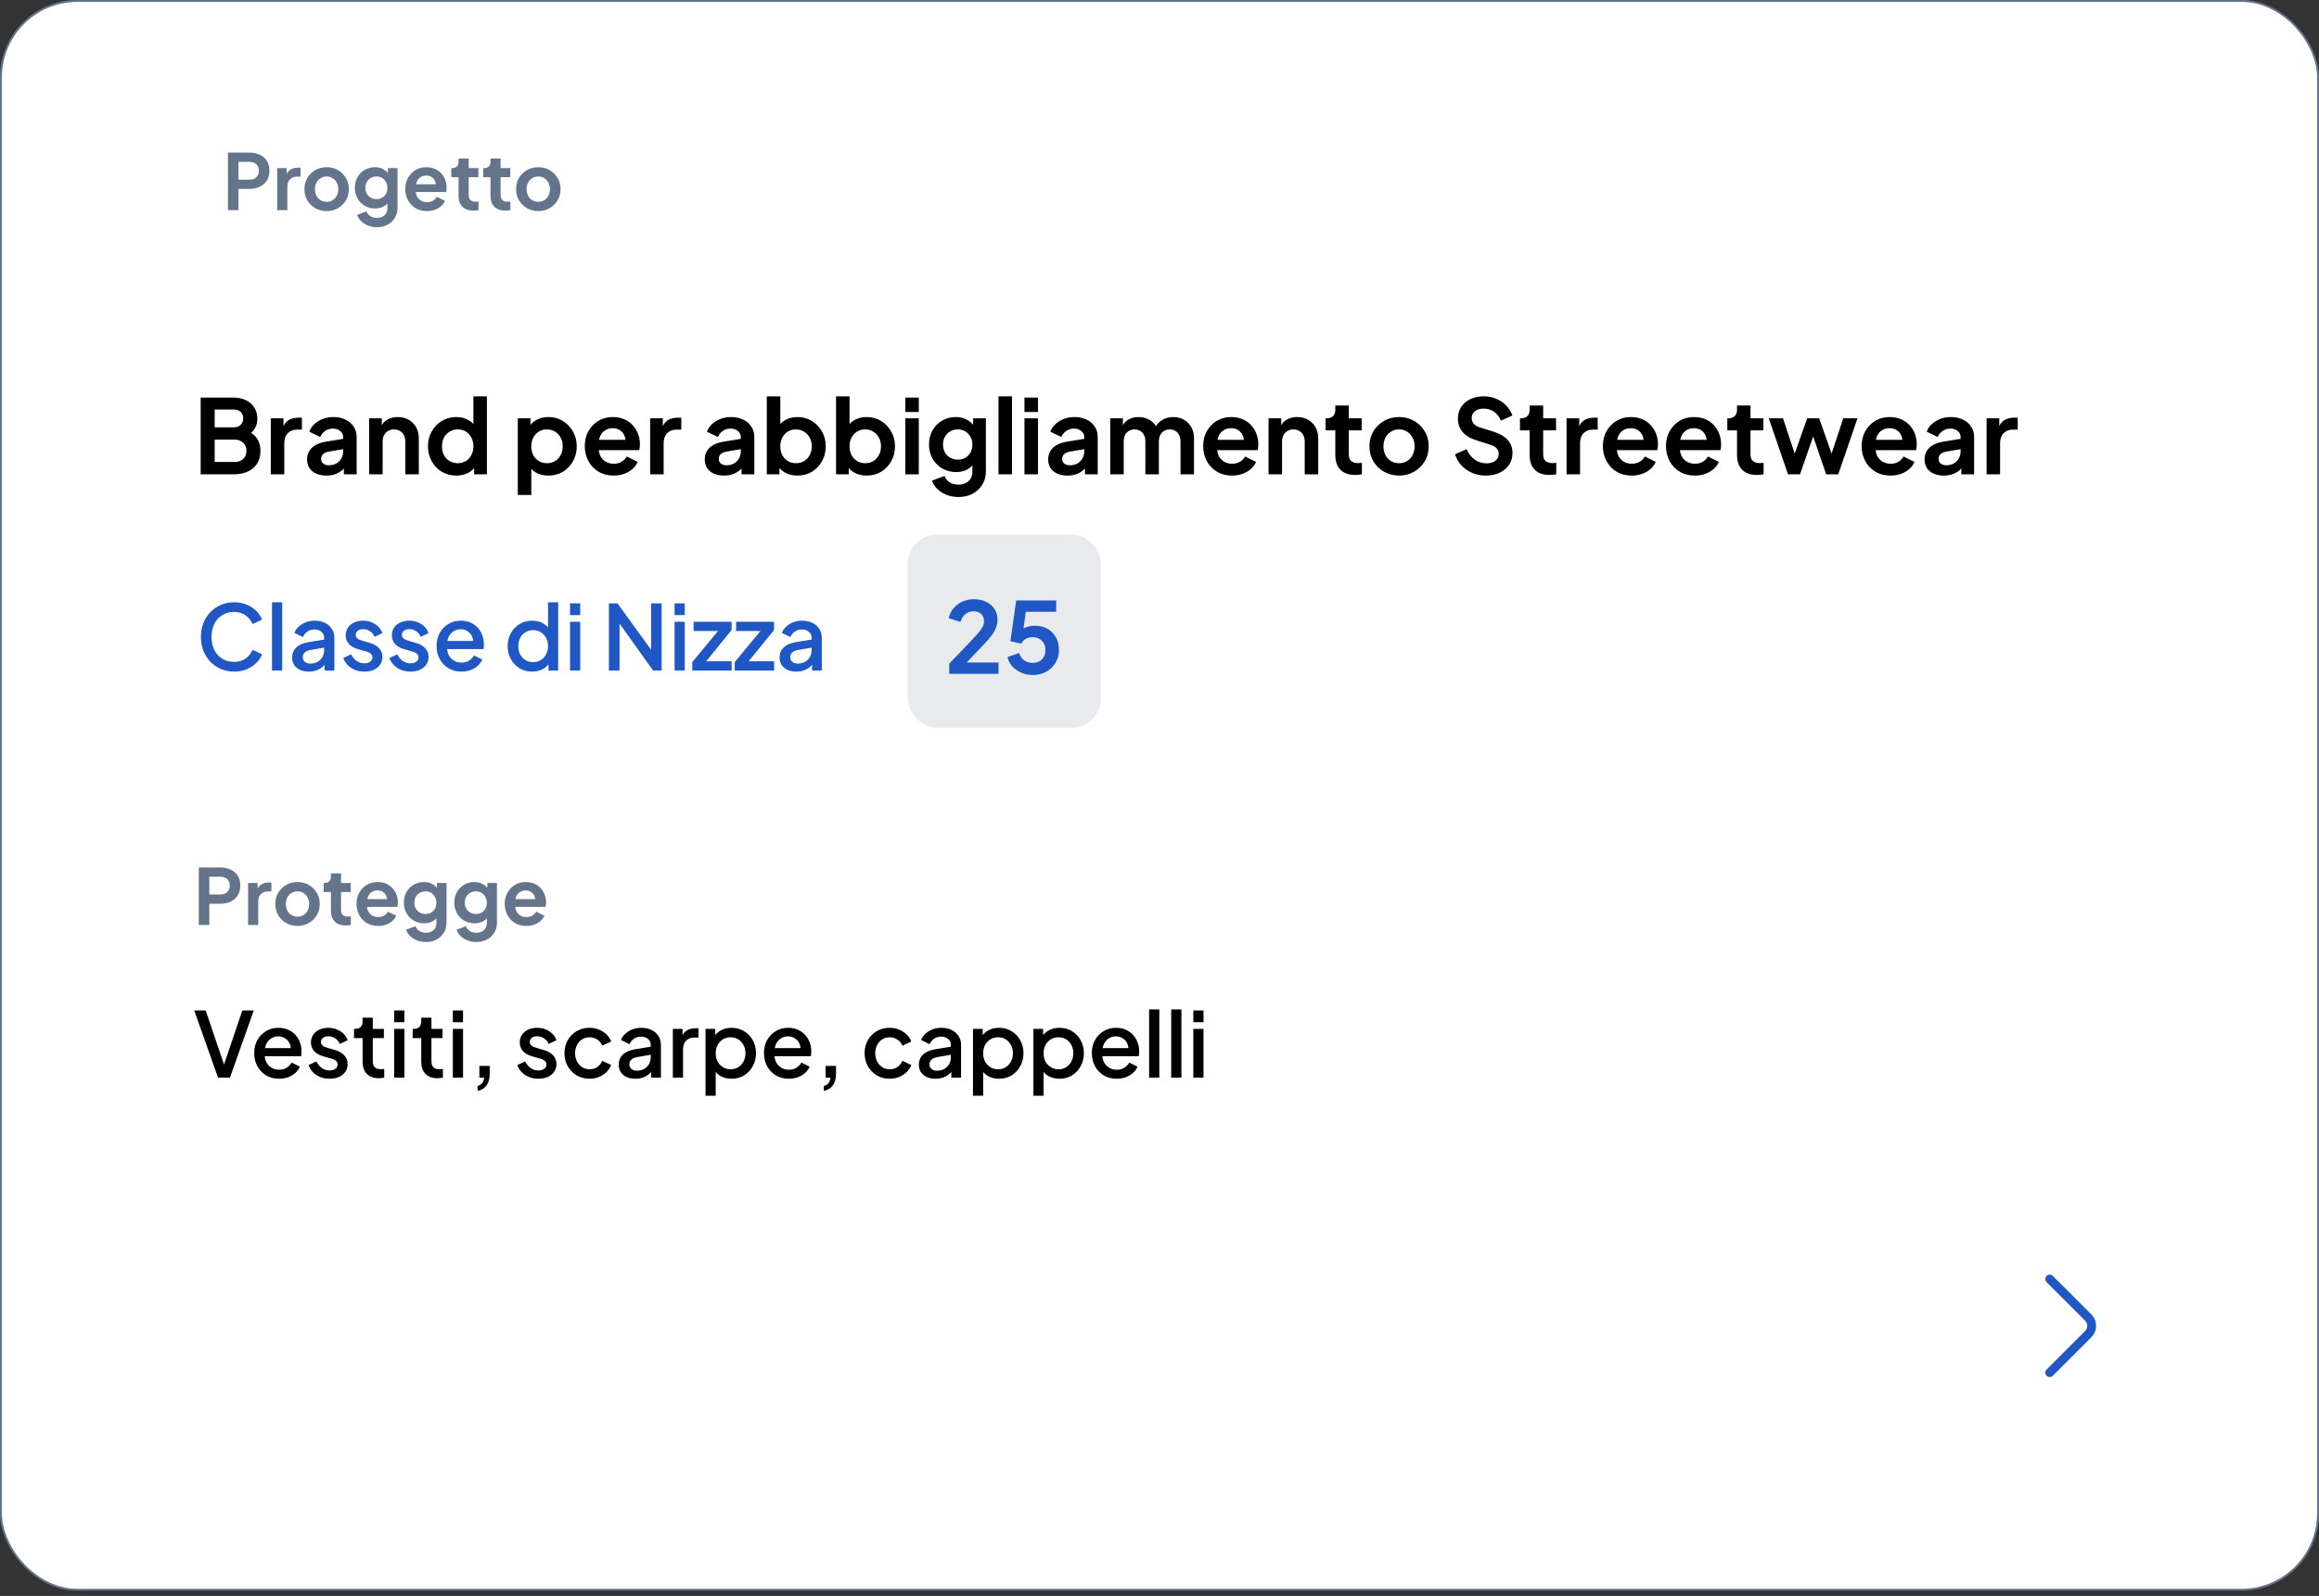
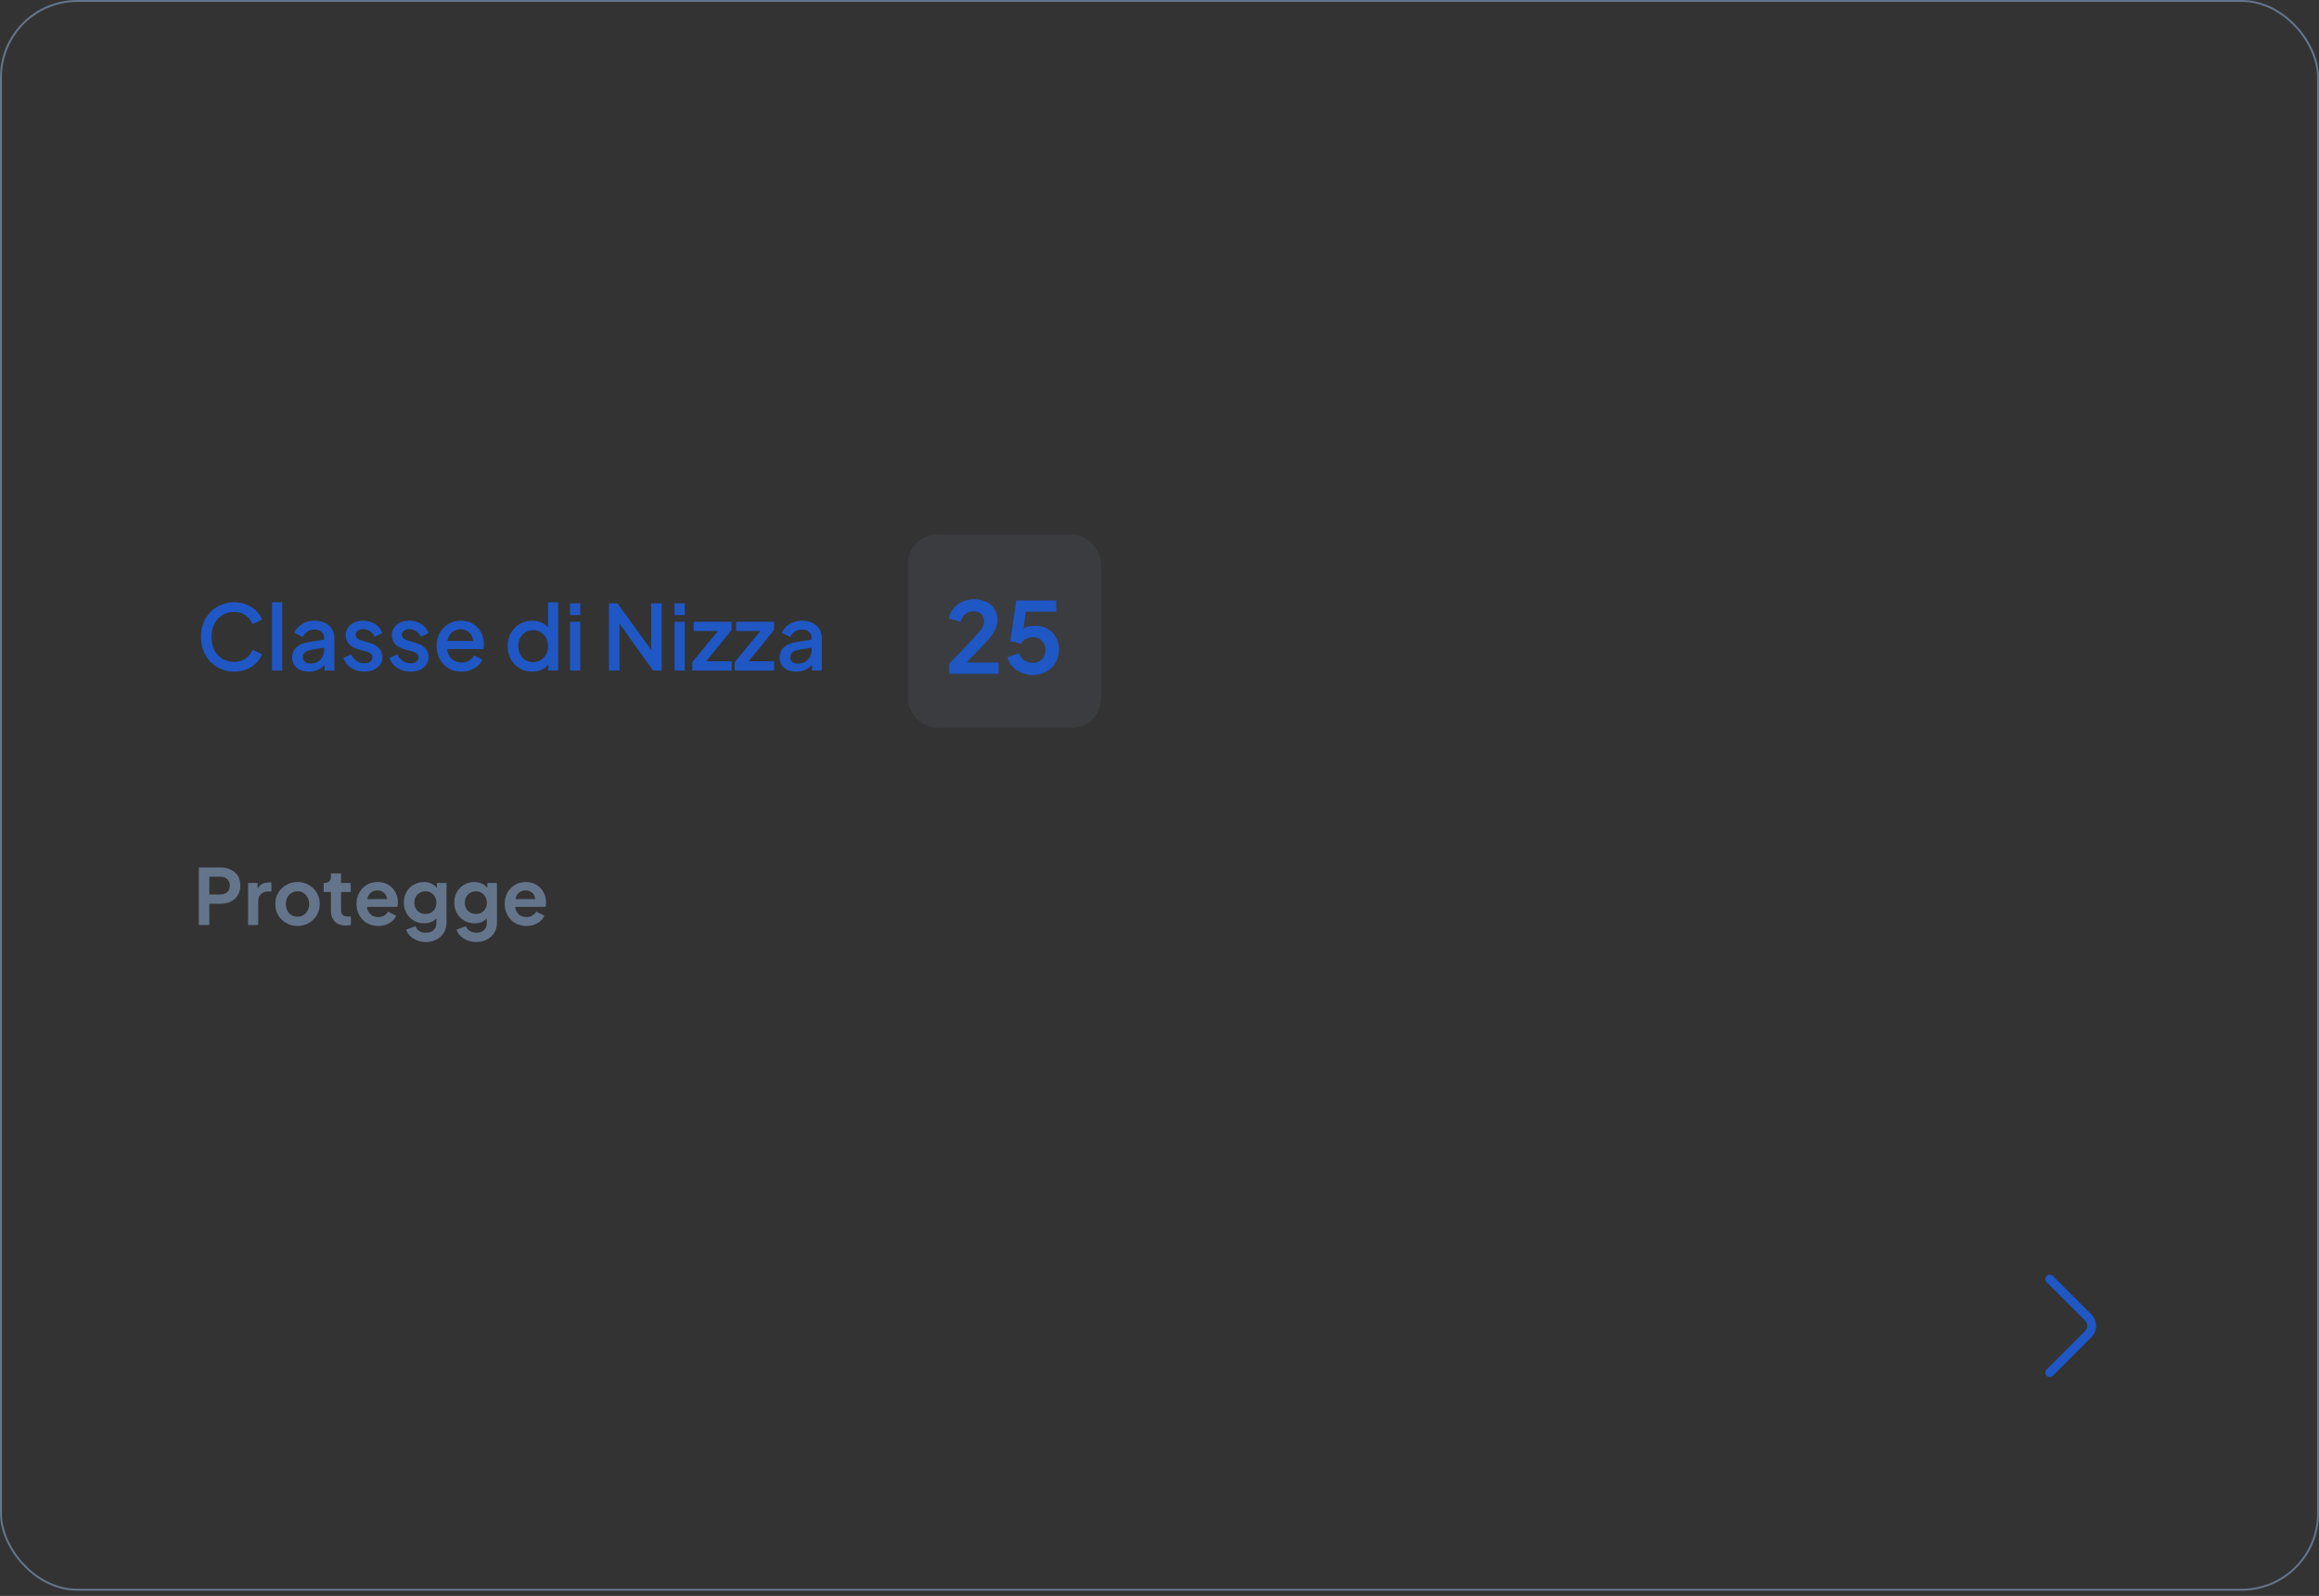
<svg xmlns="http://www.w3.org/2000/svg" width="353" height="243" viewBox="0 0 353 243" fill="none">
  <rect x="0" y="0" width="353" height="243" fill="#333333" stroke="none" />
-   <rect x="0.147" y="0.147" width="352.706" height="241.903" rx="11.62" fill="white" />
  <rect x="0.147" y="0.147" width="352.706" height="241.903" rx="11.62" stroke="#64758B" stroke-width="0.294" />
-   <path d="M34.697 32V23.234H37.968C38.564 23.234 39.09 23.344 39.545 23.563C40.008 23.775 40.368 24.089 40.627 24.505C40.886 24.913 41.016 25.411 41.016 25.999C41.016 26.579 40.882 27.078 40.615 27.493C40.356 27.901 40 28.215 39.545 28.435C39.09 28.654 38.564 28.764 37.968 28.764H36.297V32H34.697ZM36.297 27.352H37.991C38.282 27.352 38.533 27.297 38.745 27.187C38.956 27.07 39.121 26.909 39.239 26.705C39.356 26.501 39.415 26.266 39.415 25.999C39.415 25.724 39.356 25.489 39.239 25.293C39.121 25.089 38.956 24.932 38.745 24.822C38.533 24.705 38.282 24.646 37.991 24.646H36.297V27.352ZM42.197 32V25.599H43.645V27.023L43.527 26.811C43.676 26.332 43.907 25.999 44.221 25.811C44.543 25.622 44.927 25.528 45.374 25.528H45.751V26.893H45.198C44.758 26.893 44.406 27.03 44.139 27.305C43.872 27.572 43.739 27.948 43.739 28.435V32H42.197ZM49.728 32.141C49.101 32.141 48.528 31.996 48.01 31.706C47.5 31.416 47.093 31.019 46.787 30.517C46.489 30.015 46.339 29.443 46.339 28.799C46.339 28.156 46.489 27.584 46.787 27.081C47.093 26.579 47.5 26.183 48.01 25.893C48.52 25.603 49.093 25.458 49.728 25.458C50.356 25.458 50.925 25.603 51.434 25.893C51.944 26.183 52.348 26.579 52.646 27.081C52.952 27.576 53.105 28.148 53.105 28.799C53.105 29.443 52.952 30.015 52.646 30.517C52.34 31.019 51.932 31.416 51.423 31.706C50.913 31.996 50.348 32.141 49.728 32.141ZM49.728 30.729C50.073 30.729 50.375 30.647 50.634 30.482C50.901 30.317 51.109 30.09 51.258 29.8C51.415 29.502 51.493 29.168 51.493 28.799C51.493 28.423 51.415 28.093 51.258 27.811C51.109 27.521 50.901 27.293 50.634 27.129C50.375 26.956 50.073 26.87 49.728 26.87C49.375 26.87 49.065 26.956 48.799 27.129C48.532 27.293 48.32 27.521 48.163 27.811C48.014 28.093 47.94 28.423 47.94 28.799C47.94 29.168 48.014 29.502 48.163 29.8C48.32 30.09 48.532 30.317 48.799 30.482C49.065 30.647 49.375 30.729 49.728 30.729ZM57.381 34.589C56.902 34.589 56.459 34.51 56.051 34.353C55.643 34.196 55.29 33.977 54.992 33.694C54.702 33.42 54.49 33.094 54.357 32.718L55.792 32.176C55.886 32.475 56.071 32.714 56.345 32.894C56.627 33.083 56.973 33.177 57.381 33.177C57.694 33.177 57.969 33.118 58.204 33C58.447 32.883 58.636 32.71 58.769 32.482C58.902 32.263 58.969 31.996 58.969 31.682V30.223L59.263 30.576C59.044 30.961 58.749 31.251 58.381 31.447C58.012 31.643 57.592 31.741 57.122 31.741C56.526 31.741 55.992 31.604 55.522 31.329C55.051 31.055 54.682 30.678 54.415 30.2C54.149 29.721 54.015 29.184 54.015 28.588C54.015 27.984 54.149 27.446 54.415 26.976C54.682 26.505 55.047 26.136 55.51 25.87C55.972 25.595 56.498 25.458 57.086 25.458C57.565 25.458 57.985 25.56 58.346 25.764C58.714 25.96 59.02 26.246 59.263 26.623L59.051 27.011V25.599H60.511V31.682C60.511 32.239 60.373 32.737 60.099 33.177C59.832 33.616 59.463 33.961 58.993 34.212C58.53 34.463 57.992 34.589 57.381 34.589ZM57.31 30.317C57.639 30.317 57.926 30.247 58.169 30.106C58.42 29.956 58.616 29.753 58.757 29.494C58.898 29.235 58.969 28.937 58.969 28.599C58.969 28.27 58.895 27.976 58.745 27.717C58.604 27.45 58.408 27.242 58.157 27.093C57.914 26.944 57.632 26.87 57.31 26.87C56.988 26.87 56.698 26.944 56.439 27.093C56.18 27.242 55.977 27.45 55.827 27.717C55.686 27.976 55.616 28.27 55.616 28.599C55.616 28.929 55.686 29.223 55.827 29.482C55.977 29.741 56.176 29.945 56.428 30.094C56.686 30.243 56.98 30.317 57.31 30.317ZM64.986 32.141C64.327 32.141 63.75 31.992 63.256 31.694C62.762 31.396 62.378 30.992 62.103 30.482C61.828 29.972 61.691 29.407 61.691 28.788C61.691 28.145 61.828 27.576 62.103 27.081C62.386 26.579 62.766 26.183 63.245 25.893C63.731 25.603 64.272 25.458 64.868 25.458C65.37 25.458 65.81 25.54 66.186 25.705C66.57 25.87 66.896 26.097 67.163 26.387C67.43 26.677 67.633 27.011 67.775 27.387C67.916 27.756 67.986 28.156 67.986 28.588C67.986 28.698 67.979 28.811 67.963 28.929C67.955 29.047 67.935 29.148 67.904 29.235H62.962V28.058H67.033L66.304 28.611C66.374 28.25 66.355 27.929 66.245 27.646C66.143 27.364 65.97 27.14 65.727 26.976C65.492 26.811 65.206 26.729 64.868 26.729C64.547 26.729 64.26 26.811 64.009 26.976C63.758 27.133 63.566 27.368 63.433 27.682C63.307 27.988 63.26 28.36 63.291 28.799C63.26 29.192 63.311 29.541 63.444 29.847C63.586 30.145 63.79 30.376 64.056 30.541C64.331 30.706 64.645 30.788 64.998 30.788C65.351 30.788 65.649 30.713 65.892 30.564C66.143 30.415 66.339 30.215 66.48 29.964L67.728 30.576C67.602 30.882 67.406 31.153 67.139 31.388C66.873 31.623 66.555 31.808 66.186 31.941C65.825 32.075 65.425 32.141 64.986 32.141ZM72.073 32.071C71.351 32.071 70.79 31.875 70.39 31.482C69.998 31.082 69.802 30.521 69.802 29.8V26.976H68.696V25.599H68.814C69.127 25.599 69.371 25.517 69.543 25.352C69.716 25.187 69.802 24.948 69.802 24.634V24.14H71.344V25.599H72.814V26.976H71.344V29.717C71.344 29.929 71.379 30.11 71.449 30.259C71.528 30.408 71.645 30.521 71.802 30.6C71.967 30.678 72.175 30.717 72.426 30.717C72.481 30.717 72.544 30.713 72.614 30.706C72.693 30.698 72.767 30.69 72.838 30.682V32C72.728 32.016 72.603 32.031 72.461 32.047C72.32 32.063 72.191 32.071 72.073 32.071ZM76.934 32.071C76.212 32.071 75.651 31.875 75.251 31.482C74.859 31.082 74.663 30.521 74.663 29.8V26.976H73.557V25.599H73.674C73.988 25.599 74.231 25.517 74.404 25.352C74.576 25.187 74.663 24.948 74.663 24.634V24.14H76.204V25.599H77.675V26.976H76.204V29.717C76.204 29.929 76.24 30.11 76.31 30.259C76.388 30.408 76.506 30.521 76.663 30.6C76.828 30.678 77.036 30.717 77.287 30.717C77.342 30.717 77.404 30.713 77.475 30.706C77.553 30.698 77.628 30.69 77.698 30.682V32C77.589 32.016 77.463 32.031 77.322 32.047C77.181 32.063 77.051 32.071 76.934 32.071ZM81.949 32.141C81.321 32.141 80.749 31.996 80.231 31.706C79.721 31.416 79.313 31.019 79.007 30.517C78.709 30.015 78.56 29.443 78.56 28.799C78.56 28.156 78.709 27.584 79.007 27.081C79.313 26.579 79.721 26.183 80.231 25.893C80.741 25.603 81.313 25.458 81.949 25.458C82.576 25.458 83.145 25.603 83.655 25.893C84.165 26.183 84.569 26.579 84.867 27.081C85.173 27.576 85.326 28.148 85.326 28.799C85.326 29.443 85.173 30.015 84.867 30.517C84.561 31.019 84.153 31.416 83.643 31.706C83.133 31.996 82.568 32.141 81.949 32.141ZM81.949 30.729C82.294 30.729 82.596 30.647 82.855 30.482C83.121 30.317 83.329 30.09 83.478 29.8C83.635 29.502 83.714 29.168 83.714 28.799C83.714 28.423 83.635 28.093 83.478 27.811C83.329 27.521 83.121 27.293 82.855 27.129C82.596 26.956 82.294 26.87 81.949 26.87C81.596 26.87 81.286 26.956 81.019 27.129C80.752 27.293 80.541 27.521 80.384 27.811C80.235 28.093 80.16 28.423 80.16 28.799C80.16 29.168 80.235 29.502 80.384 29.8C80.541 30.09 80.752 30.317 81.019 30.482C81.286 30.647 81.596 30.729 81.949 30.729Z" fill="#64758B" />
-   <path d="M30.546 72.222V60.534H35.472C36.246 60.534 36.905 60.67 37.449 60.942C38.003 61.203 38.427 61.58 38.719 62.072C39.023 62.553 39.175 63.138 39.175 63.829C39.175 64.362 39.028 64.864 38.735 65.335C38.453 65.795 37.998 66.177 37.37 66.48V65.492C37.946 65.711 38.401 65.983 38.735 66.308C39.07 66.632 39.305 66.993 39.441 67.39C39.577 67.788 39.645 68.206 39.645 68.645C39.645 69.764 39.274 70.643 38.531 71.281C37.799 71.909 36.779 72.222 35.472 72.222H30.546ZM32.679 70.34H35.692C36.246 70.34 36.685 70.188 37.009 69.885C37.344 69.571 37.511 69.158 37.511 68.645C37.511 68.133 37.344 67.72 37.009 67.406C36.685 67.092 36.246 66.935 35.692 66.935H32.679V70.34ZM32.679 65.068H35.582C36.021 65.068 36.371 64.943 36.633 64.692C36.894 64.43 37.025 64.095 37.025 63.688C37.025 63.28 36.894 62.955 36.633 62.715C36.371 62.474 36.021 62.354 35.582 62.354H32.679V65.068ZM41.22 72.222V63.688H43.15V65.586L42.993 65.303C43.192 64.665 43.501 64.221 43.919 63.97C44.348 63.719 44.86 63.593 45.456 63.593H45.959V65.413H45.221C44.635 65.413 44.165 65.596 43.809 65.962C43.453 66.318 43.276 66.82 43.276 67.469V72.222H41.22ZM49.677 72.411C49.081 72.411 48.563 72.311 48.124 72.112C47.685 71.914 47.345 71.631 47.104 71.265C46.864 70.889 46.743 70.455 46.743 69.963C46.743 69.492 46.848 69.074 47.057 68.708C47.266 68.331 47.59 68.018 48.03 67.767C48.469 67.516 49.023 67.338 49.693 67.233L52.485 66.778V68.347L50.085 68.755C49.677 68.828 49.374 68.959 49.175 69.147C48.976 69.335 48.877 69.581 48.877 69.885C48.877 70.177 48.987 70.413 49.206 70.591C49.437 70.758 49.719 70.842 50.054 70.842C50.483 70.842 50.859 70.753 51.183 70.575C51.518 70.387 51.774 70.13 51.952 69.806C52.14 69.482 52.234 69.126 52.234 68.739V66.543C52.234 66.177 52.088 65.874 51.795 65.633C51.513 65.382 51.136 65.256 50.666 65.256C50.226 65.256 49.834 65.377 49.489 65.617C49.154 65.847 48.908 66.156 48.752 66.543L47.073 65.727C47.24 65.277 47.502 64.89 47.857 64.566C48.223 64.231 48.652 63.97 49.144 63.782C49.635 63.593 50.169 63.499 50.744 63.499C51.445 63.499 52.062 63.63 52.595 63.892C53.129 64.142 53.542 64.498 53.835 64.958C54.138 65.408 54.29 65.936 54.29 66.543V72.222H52.344V70.763L52.783 70.732C52.564 71.098 52.302 71.406 51.999 71.657C51.696 71.898 51.351 72.086 50.964 72.222C50.577 72.348 50.148 72.411 49.677 72.411ZM56.189 72.222V63.688H58.119V65.366L57.962 65.068C58.161 64.556 58.485 64.169 58.935 63.907C59.395 63.635 59.928 63.499 60.535 63.499C61.163 63.499 61.717 63.635 62.198 63.907C62.69 64.179 63.071 64.561 63.343 65.052C63.615 65.534 63.751 66.093 63.751 66.731V72.222H61.696V67.218C61.696 66.841 61.623 66.517 61.476 66.245C61.33 65.973 61.126 65.764 60.864 65.617C60.614 65.46 60.315 65.382 59.97 65.382C59.636 65.382 59.337 65.46 59.076 65.617C58.815 65.764 58.611 65.973 58.464 66.245C58.318 66.517 58.245 66.841 58.245 67.218V72.222H56.189ZM69.459 72.411C68.632 72.411 67.895 72.217 67.246 71.83C66.598 71.433 66.085 70.894 65.709 70.214C65.332 69.534 65.144 68.781 65.144 67.955C65.144 67.118 65.332 66.365 65.709 65.696C66.085 65.026 66.598 64.493 67.246 64.095C67.905 63.698 68.637 63.499 69.443 63.499C70.091 63.499 70.666 63.63 71.169 63.892C71.681 64.142 72.084 64.498 72.377 64.958L72.063 65.382V60.346H74.118V72.222H72.173V70.575L72.392 70.983C72.099 71.443 71.692 71.799 71.169 72.05C70.646 72.29 70.076 72.411 69.459 72.411ZM69.678 70.528C70.149 70.528 70.562 70.418 70.918 70.198C71.273 69.979 71.55 69.675 71.749 69.288C71.958 68.901 72.063 68.457 72.063 67.955C72.063 67.463 71.958 67.024 71.749 66.637C71.55 66.24 71.273 65.931 70.918 65.711C70.562 65.492 70.149 65.382 69.678 65.382C69.218 65.382 68.805 65.497 68.439 65.727C68.073 65.947 67.785 66.25 67.576 66.637C67.377 67.014 67.278 67.453 67.278 67.955C67.278 68.457 67.377 68.901 67.576 69.288C67.785 69.675 68.073 69.979 68.439 70.198C68.805 70.418 69.218 70.528 69.678 70.528ZM78.819 75.36V63.688H80.748V65.382L80.56 64.958C80.853 64.498 81.25 64.142 81.752 63.892C82.254 63.63 82.835 63.499 83.494 63.499C84.299 63.499 85.026 63.698 85.675 64.095C86.323 64.493 86.836 65.026 87.212 65.696C87.599 66.365 87.793 67.118 87.793 67.955C87.793 68.781 87.604 69.534 87.228 70.214C86.851 70.894 86.339 71.433 85.69 71.83C85.042 72.217 84.305 72.411 83.478 72.411C82.861 72.411 82.291 72.29 81.768 72.05C81.256 71.799 80.848 71.443 80.544 70.983L80.874 70.575V75.36H78.819ZM83.243 70.528C83.713 70.528 84.132 70.418 84.498 70.198C84.864 69.979 85.147 69.675 85.345 69.288C85.554 68.901 85.659 68.457 85.659 67.955C85.659 67.453 85.554 67.014 85.345 66.637C85.147 66.25 84.864 65.947 84.498 65.727C84.132 65.497 83.713 65.382 83.243 65.382C82.793 65.382 82.385 65.492 82.019 65.711C81.663 65.931 81.381 66.24 81.172 66.637C80.973 67.024 80.874 67.463 80.874 67.955C80.874 68.457 80.973 68.901 81.172 69.288C81.381 69.675 81.663 69.979 82.019 70.198C82.385 70.418 82.793 70.528 83.243 70.528ZM93.407 72.411C92.529 72.411 91.76 72.212 91.101 71.814C90.442 71.417 89.93 70.878 89.564 70.198C89.198 69.519 89.014 68.766 89.014 67.939C89.014 67.082 89.198 66.323 89.564 65.664C89.94 64.995 90.447 64.467 91.085 64.08C91.734 63.693 92.456 63.499 93.25 63.499C93.92 63.499 94.505 63.609 95.008 63.829C95.52 64.048 95.954 64.352 96.31 64.739C96.665 65.126 96.937 65.57 97.126 66.072C97.314 66.564 97.408 67.097 97.408 67.672C97.408 67.819 97.397 67.971 97.377 68.127C97.366 68.284 97.34 68.42 97.298 68.535H90.709V66.966H96.137L95.165 67.704C95.259 67.223 95.233 66.794 95.086 66.417C94.95 66.041 94.72 65.743 94.396 65.523C94.082 65.303 93.7 65.194 93.25 65.194C92.822 65.194 92.44 65.303 92.105 65.523C91.77 65.732 91.514 66.046 91.336 66.465C91.169 66.872 91.106 67.369 91.148 67.955C91.106 68.478 91.174 68.943 91.352 69.351C91.54 69.749 91.812 70.057 92.168 70.277C92.534 70.496 92.952 70.606 93.423 70.606C93.894 70.606 94.291 70.507 94.615 70.308C94.95 70.109 95.212 69.843 95.4 69.508L97.063 70.324C96.895 70.732 96.634 71.093 96.278 71.406C95.923 71.72 95.499 71.966 95.008 72.144C94.526 72.322 93.993 72.411 93.407 72.411ZM98.966 72.222V63.688H100.896V65.586L100.739 65.303C100.938 64.665 101.246 64.221 101.664 63.97C102.093 63.719 102.606 63.593 103.202 63.593H103.704V65.413H102.967C102.381 65.413 101.91 65.596 101.555 65.962C101.199 66.318 101.021 66.82 101.021 67.469V72.222H98.966ZM110.211 72.411C109.615 72.411 109.097 72.311 108.658 72.112C108.219 71.914 107.879 71.631 107.638 71.265C107.398 70.889 107.277 70.455 107.277 69.963C107.277 69.492 107.382 69.074 107.591 68.708C107.8 68.331 108.124 68.018 108.564 67.767C109.003 67.516 109.557 67.338 110.227 67.233L113.019 66.778V68.347L110.619 68.755C110.211 68.828 109.908 68.959 109.709 69.147C109.51 69.335 109.411 69.581 109.411 69.885C109.411 70.177 109.521 70.413 109.74 70.591C109.971 70.758 110.253 70.842 110.588 70.842C111.016 70.842 111.393 70.753 111.717 70.575C112.052 70.387 112.308 70.13 112.486 69.806C112.674 69.482 112.768 69.126 112.768 68.739V66.543C112.768 66.177 112.622 65.874 112.329 65.633C112.047 65.382 111.67 65.256 111.199 65.256C110.76 65.256 110.368 65.377 110.023 65.617C109.688 65.847 109.442 66.156 109.285 66.543L107.607 65.727C107.774 65.277 108.036 64.89 108.391 64.566C108.757 64.231 109.186 63.97 109.678 63.782C110.169 63.593 110.703 63.499 111.278 63.499C111.979 63.499 112.596 63.63 113.129 63.892C113.663 64.142 114.076 64.498 114.369 64.958C114.672 65.408 114.824 65.936 114.824 66.543V72.222H112.878V70.763L113.317 70.732C113.098 71.098 112.836 71.406 112.533 71.657C112.23 71.898 111.885 72.086 111.498 72.222C111.111 72.348 110.682 72.411 110.211 72.411ZM121.383 72.411C120.766 72.411 120.196 72.29 119.673 72.05C119.16 71.799 118.752 71.443 118.449 70.983L118.653 70.575V72.222H116.723V60.346H118.778V65.382L118.465 64.958C118.758 64.498 119.155 64.142 119.657 63.892C120.159 63.63 120.74 63.499 121.399 63.499C122.204 63.499 122.931 63.698 123.579 64.095C124.228 64.493 124.74 65.026 125.117 65.696C125.504 66.365 125.697 67.118 125.697 67.955C125.697 68.781 125.509 69.534 125.132 70.214C124.756 70.894 124.243 71.433 123.595 71.83C122.946 72.217 122.209 72.411 121.383 72.411ZM121.147 70.528C121.618 70.528 122.037 70.418 122.403 70.198C122.769 69.979 123.051 69.675 123.25 69.288C123.459 68.901 123.564 68.457 123.564 67.955C123.564 67.453 123.459 67.014 123.25 66.637C123.051 66.25 122.769 65.947 122.403 65.727C122.037 65.497 121.618 65.382 121.147 65.382C120.698 65.382 120.29 65.492 119.924 65.711C119.568 65.931 119.286 66.24 119.077 66.637C118.878 67.024 118.778 67.463 118.778 67.955C118.778 68.457 118.878 68.901 119.077 69.288C119.286 69.675 119.568 69.979 119.924 70.198C120.29 70.418 120.698 70.528 121.147 70.528ZM131.924 72.411C131.307 72.411 130.737 72.29 130.214 72.05C129.701 71.799 129.293 71.443 128.99 70.983L129.194 70.575V72.222H127.264V60.346H129.319V65.382L129.006 64.958C129.299 64.498 129.696 64.142 130.198 63.892C130.7 63.63 131.281 63.499 131.939 63.499C132.745 63.499 133.472 63.698 134.12 64.095C134.769 64.493 135.281 65.026 135.658 65.696C136.045 66.365 136.238 67.118 136.238 67.955C136.238 68.781 136.05 69.534 135.673 70.214C135.297 70.894 134.784 71.433 134.136 71.83C133.487 72.217 132.75 72.411 131.924 72.411ZM131.688 70.528C132.159 70.528 132.577 70.418 132.944 70.198C133.31 69.979 133.592 69.675 133.791 69.288C134 68.901 134.105 68.457 134.105 67.955C134.105 67.453 134 67.014 133.791 66.637C133.592 66.25 133.31 65.947 132.944 65.727C132.577 65.497 132.159 65.382 131.688 65.382C131.239 65.382 130.831 65.492 130.465 65.711C130.109 65.931 129.827 66.24 129.618 66.637C129.419 67.024 129.319 67.463 129.319 67.955C129.319 68.457 129.419 68.901 129.618 69.288C129.827 69.675 130.109 69.979 130.465 70.198C130.831 70.418 131.239 70.528 131.688 70.528ZM137.805 72.222V63.688H139.86V72.222H137.805ZM137.805 62.73V60.534H139.86V62.73H137.805ZM145.9 75.674C145.262 75.674 144.671 75.569 144.127 75.36C143.583 75.151 143.112 74.858 142.715 74.481C142.328 74.115 142.046 73.681 141.868 73.179L143.782 72.458C143.907 72.855 144.153 73.174 144.519 73.415C144.896 73.666 145.356 73.791 145.9 73.791C146.318 73.791 146.684 73.713 146.998 73.556C147.322 73.399 147.573 73.169 147.751 72.865C147.929 72.573 148.018 72.217 148.018 71.799V69.853L148.41 70.324C148.117 70.836 147.725 71.223 147.233 71.485C146.742 71.746 146.182 71.877 145.555 71.877C144.76 71.877 144.049 71.694 143.421 71.328C142.793 70.962 142.302 70.46 141.946 69.822C141.591 69.184 141.413 68.467 141.413 67.672C141.413 66.867 141.591 66.151 141.946 65.523C142.302 64.896 142.788 64.404 143.405 64.048C144.022 63.682 144.723 63.499 145.508 63.499C146.146 63.499 146.705 63.635 147.186 63.907C147.678 64.169 148.086 64.55 148.41 65.052L148.128 65.57V63.688H150.073V71.799C150.073 72.541 149.89 73.206 149.524 73.791C149.168 74.377 148.677 74.837 148.049 75.172C147.432 75.507 146.716 75.674 145.9 75.674ZM145.806 69.979C146.245 69.979 146.627 69.885 146.951 69.696C147.286 69.498 147.547 69.226 147.735 68.881C147.924 68.535 148.018 68.138 148.018 67.688C148.018 67.249 147.919 66.857 147.72 66.511C147.532 66.156 147.27 65.879 146.935 65.68C146.611 65.481 146.235 65.382 145.806 65.382C145.377 65.382 144.99 65.481 144.645 65.68C144.3 65.879 144.028 66.156 143.829 66.511C143.641 66.857 143.547 67.249 143.547 67.688C143.547 68.127 143.641 68.52 143.829 68.865C144.028 69.21 144.294 69.482 144.629 69.681C144.974 69.879 145.366 69.979 145.806 69.979ZM151.993 72.222V60.346H154.048V72.222H151.993ZM155.945 72.222V63.688H158.001V72.222H155.945ZM155.945 62.73V60.534H158.001V62.73H155.945ZM162.487 72.411C161.891 72.411 161.373 72.311 160.934 72.112C160.494 71.914 160.155 71.631 159.914 71.265C159.673 70.889 159.553 70.455 159.553 69.963C159.553 69.492 159.658 69.074 159.867 68.708C160.076 68.331 160.4 68.018 160.84 67.767C161.279 67.516 161.833 67.338 162.503 67.233L165.295 66.778V68.347L162.895 68.755C162.487 68.828 162.184 68.959 161.985 69.147C161.786 69.335 161.687 69.581 161.687 69.885C161.687 70.177 161.797 70.413 162.016 70.591C162.246 70.758 162.529 70.842 162.863 70.842C163.292 70.842 163.669 70.753 163.993 70.575C164.328 70.387 164.584 70.13 164.762 69.806C164.95 69.482 165.044 69.126 165.044 68.739V66.543C165.044 66.177 164.898 65.874 164.605 65.633C164.323 65.382 163.946 65.256 163.475 65.256C163.036 65.256 162.644 65.377 162.299 65.617C161.964 65.847 161.718 66.156 161.561 66.543L159.883 65.727C160.05 65.277 160.311 64.89 160.667 64.566C161.033 64.231 161.462 63.97 161.954 63.782C162.445 63.593 162.979 63.499 163.554 63.499C164.255 63.499 164.872 63.63 165.405 63.892C165.939 64.142 166.352 64.498 166.645 64.958C166.948 65.408 167.099 65.936 167.099 66.543V72.222H165.154V70.763L165.593 70.732C165.374 71.098 165.112 71.406 164.809 71.657C164.506 71.898 164.16 72.086 163.773 72.222C163.386 72.348 162.958 72.411 162.487 72.411ZM168.999 72.222V63.688H170.929V65.664L170.709 65.335C170.866 64.718 171.18 64.258 171.65 63.954C172.121 63.651 172.676 63.499 173.314 63.499C174.014 63.499 174.631 63.682 175.165 64.048C175.698 64.415 176.043 64.896 176.2 65.492L175.62 65.539C175.881 64.859 176.273 64.352 176.796 64.017C177.319 63.672 177.921 63.499 178.601 63.499C179.207 63.499 179.746 63.635 180.217 63.907C180.698 64.179 181.074 64.561 181.346 65.052C181.618 65.534 181.754 66.093 181.754 66.731V72.222H179.699V67.218C179.699 66.841 179.631 66.517 179.495 66.245C179.359 65.973 179.171 65.764 178.93 65.617C178.69 65.46 178.397 65.382 178.052 65.382C177.727 65.382 177.44 65.46 177.189 65.617C176.938 65.764 176.744 65.973 176.608 66.245C176.472 66.517 176.404 66.841 176.404 67.218V72.222H174.349V67.218C174.349 66.841 174.281 66.517 174.145 66.245C174.009 65.973 173.816 65.764 173.565 65.617C173.324 65.46 173.036 65.382 172.702 65.382C172.377 65.382 172.09 65.46 171.839 65.617C171.588 65.764 171.394 65.973 171.258 66.245C171.122 66.517 171.054 66.841 171.054 67.218V72.222H168.999ZM187.541 72.411C186.662 72.411 185.893 72.212 185.234 71.814C184.575 71.417 184.063 70.878 183.697 70.198C183.331 69.519 183.148 68.766 183.148 67.939C183.148 67.082 183.331 66.323 183.697 65.664C184.073 64.995 184.581 64.467 185.219 64.08C185.867 63.693 186.589 63.499 187.384 63.499C188.053 63.499 188.639 63.609 189.141 63.829C189.653 64.048 190.087 64.352 190.443 64.739C190.799 65.126 191.071 65.57 191.259 66.072C191.447 66.564 191.541 67.097 191.541 67.672C191.541 67.819 191.531 67.971 191.51 68.127C191.499 68.284 191.473 68.42 191.431 68.535H184.842V66.966H190.271L189.298 67.704C189.392 67.223 189.366 66.794 189.219 66.417C189.083 66.041 188.853 65.743 188.529 65.523C188.215 65.303 187.834 65.194 187.384 65.194C186.955 65.194 186.573 65.303 186.238 65.523C185.904 65.732 185.648 66.046 185.47 66.465C185.302 66.872 185.24 67.369 185.281 67.955C185.24 68.478 185.308 68.943 185.485 69.351C185.674 69.749 185.946 70.057 186.301 70.277C186.667 70.496 187.086 70.606 187.556 70.606C188.027 70.606 188.424 70.507 188.749 70.308C189.083 70.109 189.345 69.843 189.533 69.508L191.196 70.324C191.029 70.732 190.767 71.093 190.412 71.406C190.056 71.72 189.632 71.966 189.141 72.144C188.66 72.322 188.126 72.411 187.541 72.411ZM193.099 72.222V63.688H195.029V65.366L194.872 65.068C195.071 64.556 195.395 64.169 195.845 63.907C196.305 63.635 196.838 63.499 197.445 63.499C198.073 63.499 198.627 63.635 199.108 63.907C199.6 64.179 199.981 64.561 200.253 65.052C200.525 65.534 200.661 66.093 200.661 66.731V72.222H198.606V67.218C198.606 66.841 198.533 66.517 198.386 66.245C198.24 65.973 198.036 65.764 197.775 65.617C197.524 65.46 197.225 65.382 196.88 65.382C196.546 65.382 196.248 65.46 195.986 65.617C195.725 65.764 195.521 65.973 195.374 66.245C195.228 66.517 195.155 66.841 195.155 67.218V72.222H193.099ZM206.29 72.316C205.328 72.316 204.58 72.055 204.047 71.532C203.524 70.999 203.262 70.251 203.262 69.288V65.523H201.787V63.688H201.944C202.363 63.688 202.687 63.578 202.917 63.358C203.147 63.138 203.262 62.819 203.262 62.401V61.742H205.317V63.688H207.278V65.523H205.317V69.179C205.317 69.461 205.364 69.702 205.459 69.9C205.563 70.099 205.72 70.251 205.929 70.355C206.149 70.46 206.426 70.512 206.761 70.512C206.834 70.512 206.918 70.507 207.012 70.496C207.116 70.486 207.216 70.476 207.31 70.465V72.222C207.163 72.243 206.996 72.264 206.808 72.285C206.62 72.306 206.447 72.316 206.29 72.316ZM212.977 72.411C212.14 72.411 211.376 72.217 210.686 71.83C210.006 71.443 209.462 70.915 209.055 70.246C208.657 69.576 208.458 68.813 208.458 67.955C208.458 67.097 208.657 66.334 209.055 65.664C209.462 64.995 210.006 64.467 210.686 64.08C211.366 63.693 212.13 63.499 212.977 63.499C213.813 63.499 214.572 63.693 215.252 64.08C215.931 64.467 216.47 64.995 216.868 65.664C217.276 66.323 217.479 67.087 217.479 67.955C217.479 68.813 217.276 69.576 216.868 70.246C216.46 70.915 215.916 71.443 215.236 71.83C214.556 72.217 213.803 72.411 212.977 72.411ZM212.977 70.528C213.437 70.528 213.84 70.418 214.185 70.198C214.54 69.979 214.818 69.675 215.016 69.288C215.225 68.891 215.33 68.447 215.33 67.955C215.33 67.453 215.225 67.014 215.016 66.637C214.818 66.25 214.54 65.947 214.185 65.727C213.84 65.497 213.437 65.382 212.977 65.382C212.506 65.382 212.093 65.497 211.737 65.727C211.382 65.947 211.099 66.25 210.89 66.637C210.691 67.014 210.592 67.453 210.592 67.955C210.592 68.447 210.691 68.891 210.89 69.288C211.099 69.675 211.382 69.979 211.737 70.198C212.093 70.418 212.506 70.528 212.977 70.528ZM226.172 72.411C225.43 72.411 224.739 72.275 224.101 72.003C223.474 71.731 222.93 71.354 222.47 70.873C222.02 70.382 221.691 69.811 221.481 69.163L223.254 68.394C223.537 69.064 223.945 69.592 224.478 69.979C225.011 70.355 225.613 70.544 226.282 70.544C226.659 70.544 226.983 70.486 227.255 70.371C227.537 70.246 227.752 70.078 227.898 69.869C228.055 69.66 228.133 69.409 228.133 69.116C228.133 68.771 228.029 68.488 227.82 68.269C227.621 68.039 227.318 67.861 226.91 67.735L224.666 67.014C223.756 66.731 223.071 66.308 222.611 65.743C222.151 65.178 221.921 64.514 221.921 63.75C221.921 63.081 222.083 62.49 222.407 61.977C222.742 61.465 223.202 61.068 223.788 60.785C224.384 60.492 225.064 60.346 225.827 60.346C226.528 60.346 227.171 60.471 227.757 60.722C228.343 60.963 228.845 61.303 229.263 61.742C229.692 62.171 230.011 62.678 230.22 63.264L228.463 64.048C228.233 63.463 227.888 63.013 227.427 62.699C226.967 62.375 226.434 62.213 225.827 62.213C225.472 62.213 225.158 62.276 224.886 62.401C224.614 62.516 224.399 62.683 224.243 62.903C224.096 63.112 224.023 63.363 224.023 63.656C224.023 63.98 224.128 64.268 224.337 64.519C224.546 64.76 224.865 64.948 225.294 65.084L227.443 65.758C228.374 66.062 229.07 66.48 229.53 67.014C230 67.547 230.236 68.206 230.236 68.99C230.236 69.66 230.063 70.251 229.718 70.763C229.373 71.276 228.897 71.678 228.29 71.971C227.684 72.264 226.978 72.411 226.172 72.411ZM235.875 72.316C234.913 72.316 234.165 72.055 233.632 71.532C233.109 70.999 232.847 70.251 232.847 69.288V65.523H231.373V63.688H231.529C231.948 63.688 232.272 63.578 232.502 63.358C232.732 63.138 232.847 62.819 232.847 62.401V61.742H234.903V63.688H236.864V65.523H234.903V69.179C234.903 69.461 234.95 69.702 235.044 69.9C235.148 70.099 235.305 70.251 235.514 70.355C235.734 70.46 236.011 70.512 236.346 70.512C236.419 70.512 236.503 70.507 236.597 70.496C236.702 70.486 236.801 70.476 236.895 70.465V72.222C236.749 72.243 236.581 72.264 236.393 72.285C236.205 72.306 236.032 72.316 235.875 72.316ZM238.465 72.222V63.688H240.395V65.586L240.238 65.303C240.437 64.665 240.745 64.221 241.164 63.97C241.593 63.719 242.105 63.593 242.701 63.593H243.203V65.413H242.466C241.88 65.413 241.41 65.596 241.054 65.962C240.698 66.318 240.521 66.82 240.521 67.469V72.222H238.465ZM248.381 72.411C247.502 72.411 246.734 72.212 246.075 71.814C245.416 71.417 244.903 70.878 244.537 70.198C244.171 69.519 243.988 68.766 243.988 67.939C243.988 67.082 244.171 66.323 244.537 65.664C244.914 64.995 245.421 64.467 246.059 64.08C246.708 63.693 247.429 63.499 248.224 63.499C248.894 63.499 249.479 63.609 249.981 63.829C250.494 64.048 250.928 64.352 251.283 64.739C251.639 65.126 251.911 65.57 252.099 66.072C252.288 66.564 252.382 67.097 252.382 67.672C252.382 67.819 252.371 67.971 252.35 68.127C252.34 68.284 252.314 68.42 252.272 68.535H245.683V66.966H251.111L250.138 67.704C250.232 67.223 250.206 66.794 250.06 66.417C249.924 66.041 249.694 65.743 249.369 65.523C249.056 65.303 248.674 65.194 248.224 65.194C247.795 65.194 247.414 65.303 247.079 65.523C246.744 65.732 246.488 66.046 246.31 66.465C246.143 66.872 246.08 67.369 246.122 67.955C246.08 68.478 246.148 68.943 246.326 69.351C246.514 69.749 246.786 70.057 247.142 70.277C247.508 70.496 247.926 70.606 248.397 70.606C248.867 70.606 249.265 70.507 249.589 70.308C249.924 70.109 250.185 69.843 250.374 69.508L252.037 70.324C251.869 70.732 251.608 71.093 251.252 71.406C250.897 71.72 250.473 71.966 249.981 72.144C249.5 72.322 248.967 72.411 248.381 72.411ZM257.987 72.411C257.109 72.411 256.34 72.212 255.681 71.814C255.022 71.417 254.51 70.878 254.144 70.198C253.778 69.519 253.595 68.766 253.595 67.939C253.595 67.082 253.778 66.323 254.144 65.664C254.52 64.995 255.027 64.467 255.665 64.08C256.314 63.693 257.036 63.499 257.831 63.499C258.5 63.499 259.086 63.609 259.588 63.829C260.1 64.048 260.534 64.352 260.89 64.739C261.245 65.126 261.517 65.57 261.706 66.072C261.894 66.564 261.988 67.097 261.988 67.672C261.988 67.819 261.978 67.971 261.957 68.127C261.946 68.284 261.92 68.42 261.878 68.535H255.289V66.966H260.717L259.745 67.704C259.839 67.223 259.813 66.794 259.666 66.417C259.53 66.041 259.3 65.743 258.976 65.523C258.662 65.303 258.28 65.194 257.831 65.194C257.402 65.194 257.02 65.303 256.685 65.523C256.351 65.732 256.094 66.046 255.917 66.465C255.749 66.872 255.686 67.369 255.728 67.955C255.686 68.478 255.754 68.943 255.932 69.351C256.12 69.749 256.392 70.057 256.748 70.277C257.114 70.496 257.532 70.606 258.003 70.606C258.474 70.606 258.871 70.507 259.195 70.308C259.53 70.109 259.792 69.843 259.98 69.508L261.643 70.324C261.476 70.732 261.214 71.093 260.859 71.406C260.503 71.72 260.079 71.966 259.588 72.144C259.107 72.322 258.573 72.411 257.987 72.411ZM267.437 72.316C266.475 72.316 265.727 72.055 265.193 71.532C264.67 70.999 264.409 70.251 264.409 69.288V65.523H262.934V63.688H263.091C263.509 63.688 263.834 63.578 264.064 63.358C264.294 63.138 264.409 62.819 264.409 62.401V61.742H266.464V63.688H268.425V65.523H266.464V69.179C266.464 69.461 266.511 69.702 266.605 69.9C266.71 70.099 266.867 70.251 267.076 70.355C267.296 70.46 267.573 70.512 267.908 70.512C267.981 70.512 268.064 70.507 268.159 70.496C268.263 70.486 268.363 70.476 268.457 70.465V72.222C268.31 72.243 268.143 72.264 267.955 72.285C267.766 72.306 267.594 72.316 267.437 72.316ZM272.176 72.222L269.242 63.688H271.408L273.557 70.167L272.804 70.151L275.094 63.688H276.914L279.189 70.151L278.436 70.167L280.586 63.688H282.751L279.817 72.222H277.981L275.659 65.46H276.35L273.996 72.222H272.176ZM287.772 72.411C286.893 72.411 286.124 72.212 285.466 71.814C284.807 71.417 284.294 70.878 283.928 70.198C283.562 69.519 283.379 68.766 283.379 67.939C283.379 67.082 283.562 66.323 283.928 65.664C284.305 64.995 284.812 64.467 285.45 64.08C286.098 63.693 286.82 63.499 287.615 63.499C288.284 63.499 288.87 63.609 289.372 63.829C289.885 64.048 290.319 64.352 290.674 64.739C291.03 65.126 291.302 65.57 291.49 66.072C291.678 66.564 291.772 67.097 291.772 67.672C291.772 67.819 291.762 67.971 291.741 68.127C291.731 68.284 291.704 68.42 291.663 68.535H285.073V66.966H290.502L289.529 67.704C289.623 67.223 289.597 66.794 289.451 66.417C289.315 66.041 289.084 65.743 288.76 65.523C288.446 65.303 288.065 65.194 287.615 65.194C287.186 65.194 286.804 65.303 286.47 65.523C286.135 65.732 285.879 66.046 285.701 66.465C285.534 66.872 285.471 67.369 285.513 67.955C285.471 68.478 285.539 68.943 285.717 69.351C285.905 69.749 286.177 70.057 286.532 70.277C286.898 70.496 287.317 70.606 287.788 70.606C288.258 70.606 288.656 70.507 288.98 70.308C289.315 70.109 289.576 69.843 289.764 69.508L291.427 70.324C291.26 70.732 290.998 71.093 290.643 71.406C290.287 71.72 289.864 71.966 289.372 72.144C288.891 72.322 288.358 72.411 287.772 72.411ZM295.888 72.411C295.292 72.411 294.775 72.311 294.335 72.112C293.896 71.914 293.556 71.631 293.316 71.265C293.075 70.889 292.955 70.455 292.955 69.963C292.955 69.492 293.059 69.074 293.268 68.708C293.478 68.331 293.802 68.018 294.241 67.767C294.68 67.516 295.235 67.338 295.904 67.233L298.697 66.778V68.347L296.296 68.755C295.888 68.828 295.585 68.959 295.386 69.147C295.188 69.335 295.088 69.581 295.088 69.885C295.088 70.177 295.198 70.413 295.418 70.591C295.648 70.758 295.93 70.842 296.265 70.842C296.694 70.842 297.07 70.753 297.395 70.575C297.729 70.387 297.986 70.13 298.163 69.806C298.352 69.482 298.446 69.126 298.446 68.739V66.543C298.446 66.177 298.299 65.874 298.006 65.633C297.724 65.382 297.348 65.256 296.877 65.256C296.438 65.256 296.045 65.377 295.7 65.617C295.366 65.847 295.12 66.156 294.963 66.543L293.284 65.727C293.451 65.277 293.713 64.89 294.069 64.566C294.435 64.231 294.863 63.97 295.355 63.782C295.847 63.593 296.38 63.499 296.955 63.499C297.656 63.499 298.273 63.63 298.807 63.892C299.34 64.142 299.753 64.498 300.046 64.958C300.349 65.408 300.501 65.936 300.501 66.543V72.222H298.556V70.763L298.995 70.732C298.775 71.098 298.514 71.406 298.21 71.657C297.907 71.898 297.562 72.086 297.175 72.222C296.788 72.348 296.359 72.411 295.888 72.411ZM302.401 72.222V63.688H304.33V65.586L304.173 65.303C304.372 64.665 304.681 64.221 305.099 63.97C305.528 63.719 306.04 63.593 306.637 63.593H307.139V65.413H306.401C305.816 65.413 305.345 65.596 304.989 65.962C304.634 66.318 304.456 66.82 304.456 67.469V72.222H302.401Z" fill="black" />
  <path d="M35.649 102.259C34.926 102.259 34.254 102.127 33.631 101.861C33.018 101.596 32.483 101.23 32.025 100.763C31.577 100.287 31.224 99.729 30.968 99.088C30.712 98.448 30.584 97.743 30.584 96.974C30.584 96.214 30.707 95.514 30.954 94.874C31.21 94.224 31.567 93.666 32.025 93.199C32.483 92.723 33.018 92.357 33.631 92.101C34.244 91.835 34.917 91.703 35.649 91.703C36.372 91.703 37.017 91.826 37.585 92.073C38.161 92.32 38.646 92.645 39.04 93.048C39.433 93.441 39.717 93.871 39.891 94.338L38.436 95.025C38.216 94.476 37.864 94.032 37.379 93.693C36.903 93.345 36.326 93.171 35.649 93.171C34.972 93.171 34.373 93.332 33.851 93.652C33.329 93.972 32.922 94.416 32.629 94.984C32.345 95.551 32.203 96.214 32.203 96.974C32.203 97.734 32.345 98.402 32.629 98.978C32.922 99.546 33.329 99.99 33.851 100.31C34.373 100.621 34.972 100.777 35.649 100.777C36.326 100.777 36.903 100.607 37.379 100.269C37.864 99.93 38.216 99.486 38.436 98.937L39.891 99.624C39.717 100.081 39.433 100.511 39.04 100.914C38.646 101.317 38.161 101.641 37.585 101.889C37.017 102.136 36.372 102.259 35.649 102.259ZM41.406 102.094V91.703H42.957V102.094H41.406ZM46.995 102.259C46.491 102.259 46.047 102.172 45.663 101.998C45.288 101.815 44.995 101.568 44.785 101.257C44.574 100.937 44.469 100.562 44.469 100.131C44.469 99.729 44.556 99.367 44.73 99.047C44.913 98.727 45.192 98.457 45.567 98.237C45.942 98.017 46.413 97.862 46.981 97.77L49.562 97.345V98.566L47.283 98.965C46.871 99.038 46.569 99.171 46.377 99.363C46.185 99.546 46.089 99.784 46.089 100.076C46.089 100.36 46.194 100.594 46.404 100.777C46.624 100.951 46.903 101.037 47.242 101.037C47.663 101.037 48.029 100.946 48.34 100.763C48.66 100.58 48.907 100.337 49.081 100.035C49.255 99.724 49.342 99.381 49.342 99.006V97.098C49.342 96.731 49.205 96.434 48.93 96.205C48.665 95.967 48.308 95.848 47.859 95.848C47.448 95.848 47.086 95.958 46.775 96.178C46.473 96.388 46.249 96.663 46.102 97.001L44.812 96.356C44.949 95.99 45.173 95.67 45.485 95.395C45.796 95.112 46.157 94.892 46.569 94.736C46.99 94.581 47.434 94.503 47.901 94.503C48.486 94.503 49.004 94.613 49.452 94.832C49.91 95.052 50.262 95.359 50.509 95.752C50.765 96.137 50.893 96.585 50.893 97.098V102.094H49.411V100.749L49.727 100.79C49.553 101.092 49.328 101.353 49.054 101.573C48.788 101.792 48.482 101.962 48.134 102.081C47.795 102.2 47.416 102.259 46.995 102.259ZM55.453 102.259C54.693 102.259 54.025 102.072 53.448 101.696C52.881 101.321 52.483 100.818 52.254 100.186L53.448 99.624C53.65 100.044 53.924 100.379 54.272 100.626C54.629 100.873 55.023 100.996 55.453 100.996C55.819 100.996 56.116 100.914 56.345 100.749C56.574 100.584 56.688 100.36 56.688 100.076C56.688 99.894 56.638 99.747 56.537 99.637C56.437 99.518 56.308 99.422 56.153 99.349C56.006 99.276 55.855 99.221 55.7 99.184L54.533 98.855C53.892 98.672 53.412 98.397 53.092 98.031C52.78 97.656 52.625 97.221 52.625 96.727C52.625 96.278 52.739 95.889 52.968 95.56C53.197 95.221 53.513 94.961 53.915 94.778C54.318 94.594 54.771 94.503 55.274 94.503C55.951 94.503 56.555 94.672 57.086 95.011C57.617 95.34 57.992 95.803 58.212 96.397L57.018 96.96C56.871 96.603 56.638 96.32 56.318 96.109C56.006 95.899 55.654 95.793 55.261 95.793C54.922 95.793 54.652 95.876 54.45 96.04C54.249 96.196 54.148 96.402 54.148 96.658C54.148 96.832 54.194 96.979 54.286 97.098C54.377 97.207 54.496 97.299 54.643 97.372C54.789 97.436 54.94 97.491 55.096 97.537L56.304 97.894C56.917 98.068 57.388 98.342 57.718 98.717C58.047 99.084 58.212 99.523 58.212 100.035C58.212 100.475 58.093 100.864 57.855 101.202C57.626 101.532 57.306 101.792 56.894 101.985C56.482 102.168 56.002 102.259 55.453 102.259ZM62.477 102.259C61.718 102.259 61.05 102.072 60.473 101.696C59.906 101.321 59.508 100.818 59.279 100.186L60.473 99.624C60.675 100.044 60.949 100.379 61.297 100.626C61.654 100.873 62.047 100.996 62.477 100.996C62.843 100.996 63.141 100.914 63.37 100.749C63.599 100.584 63.713 100.36 63.713 100.076C63.713 99.894 63.663 99.747 63.562 99.637C63.461 99.518 63.333 99.422 63.178 99.349C63.031 99.276 62.88 99.221 62.724 99.184L61.558 98.855C60.917 98.672 60.437 98.397 60.116 98.031C59.805 97.656 59.65 97.221 59.65 96.727C59.65 96.278 59.764 95.889 59.993 95.56C60.221 95.221 60.537 94.961 60.94 94.778C61.343 94.594 61.796 94.503 62.299 94.503C62.976 94.503 63.58 94.672 64.111 95.011C64.642 95.34 65.017 95.803 65.237 96.397L64.042 96.96C63.896 96.603 63.663 96.32 63.342 96.109C63.031 95.899 62.679 95.793 62.285 95.793C61.947 95.793 61.677 95.876 61.475 96.04C61.274 96.196 61.173 96.402 61.173 96.658C61.173 96.832 61.219 96.979 61.311 97.098C61.402 97.207 61.521 97.299 61.667 97.372C61.814 97.436 61.965 97.491 62.12 97.537L63.328 97.894C63.942 98.068 64.413 98.342 64.743 98.717C65.072 99.084 65.237 99.523 65.237 100.035C65.237 100.475 65.118 100.864 64.88 101.202C64.651 101.532 64.331 101.792 63.919 101.985C63.507 102.168 63.026 102.259 62.477 102.259ZM70.243 102.259C69.502 102.259 68.843 102.09 68.267 101.751C67.699 101.404 67.255 100.937 66.935 100.351C66.615 99.756 66.455 99.093 66.455 98.361C66.455 97.61 66.615 96.947 66.935 96.37C67.264 95.793 67.704 95.34 68.253 95.011C68.802 94.672 69.424 94.503 70.12 94.503C70.678 94.503 71.177 94.599 71.616 94.791C72.055 94.984 72.426 95.249 72.728 95.588C73.03 95.917 73.259 96.297 73.415 96.727C73.579 97.157 73.662 97.615 73.662 98.1C73.662 98.219 73.657 98.342 73.648 98.47C73.639 98.599 73.621 98.717 73.593 98.827H67.676V97.592H72.715L71.973 98.155C72.065 97.706 72.033 97.308 71.877 96.96C71.731 96.603 71.502 96.324 71.191 96.123C70.889 95.912 70.532 95.807 70.12 95.807C69.708 95.807 69.342 95.912 69.022 96.123C68.701 96.324 68.454 96.617 68.28 97.001C68.106 97.377 68.038 97.834 68.075 98.374C68.029 98.878 68.097 99.317 68.28 99.692C68.473 100.067 68.738 100.36 69.077 100.571C69.424 100.781 69.818 100.886 70.257 100.886C70.706 100.886 71.085 100.786 71.397 100.584C71.717 100.383 71.969 100.122 72.152 99.802L73.415 100.42C73.268 100.767 73.039 101.083 72.728 101.367C72.426 101.641 72.06 101.861 71.63 102.026C71.209 102.181 70.747 102.259 70.243 102.259ZM81.007 102.259C80.293 102.259 79.653 102.09 79.085 101.751C78.527 101.404 78.083 100.937 77.754 100.351C77.433 99.765 77.273 99.106 77.273 98.374C77.273 97.642 77.438 96.983 77.767 96.397C78.097 95.812 78.541 95.35 79.099 95.011C79.657 94.672 80.289 94.503 80.993 94.503C81.588 94.503 82.115 94.622 82.572 94.86C83.03 95.098 83.391 95.427 83.657 95.848L83.423 96.205V91.703H84.961V102.094H83.492V100.584L83.67 100.873C83.414 101.321 83.048 101.664 82.572 101.902C82.096 102.14 81.575 102.259 81.007 102.259ZM81.158 100.818C81.588 100.818 81.973 100.713 82.311 100.502C82.659 100.292 82.929 100.003 83.121 99.637C83.323 99.262 83.423 98.841 83.423 98.374C83.423 97.907 83.323 97.491 83.121 97.125C82.929 96.759 82.659 96.471 82.311 96.26C81.973 96.05 81.588 95.944 81.158 95.944C80.728 95.944 80.339 96.05 79.991 96.26C79.644 96.471 79.374 96.759 79.181 97.125C78.989 97.491 78.893 97.907 78.893 98.374C78.893 98.841 78.989 99.262 79.181 99.637C79.374 100.003 79.639 100.292 79.978 100.502C80.325 100.713 80.719 100.818 81.158 100.818ZM86.772 102.094V94.668H88.323V102.094H86.772ZM86.772 93.652V91.867H88.323V93.652H86.772ZM92.687 102.094V91.867H93.992L99.73 99.788L99.112 99.884V91.867H100.718V102.094H99.414L93.717 94.119L94.307 94.009V102.094H92.687ZM102.685 102.094V94.668H104.236V102.094H102.685ZM102.685 93.652V91.867H104.236V93.652H102.685ZM105.377 102.094V100.818L109.742 95.533L109.99 96.068H105.583V94.668H111.362V95.931L107.052 101.23L106.805 100.681H111.376V102.094H105.377ZM111.839 102.094V100.818L116.204 95.533L116.451 96.068H112.045V94.668H117.824V95.931L113.514 101.23L113.266 100.681H117.838V102.094H111.839ZM121.197 102.259C120.694 102.259 120.25 102.172 119.865 101.998C119.49 101.815 119.197 101.568 118.987 101.257C118.776 100.937 118.671 100.562 118.671 100.131C118.671 99.729 118.758 99.367 118.932 99.047C119.115 98.727 119.394 98.457 119.769 98.237C120.145 98.017 120.616 97.862 121.183 97.77L123.764 97.345V98.566L121.485 98.965C121.073 99.038 120.771 99.171 120.579 99.363C120.387 99.546 120.291 99.784 120.291 100.076C120.291 100.36 120.396 100.594 120.607 100.777C120.826 100.951 121.105 101.037 121.444 101.037C121.865 101.037 122.231 100.946 122.542 100.763C122.863 100.58 123.11 100.337 123.284 100.035C123.458 99.724 123.544 99.381 123.544 99.006V97.098C123.544 96.731 123.407 96.434 123.133 96.205C122.867 95.967 122.51 95.848 122.062 95.848C121.65 95.848 121.289 95.958 120.977 96.178C120.675 96.388 120.451 96.663 120.305 97.001L119.014 96.356C119.152 95.99 119.376 95.67 119.687 95.395C119.998 95.112 120.36 94.892 120.771 94.736C121.192 94.581 121.636 94.503 122.103 94.503C122.689 94.503 123.206 94.613 123.654 94.832C124.112 95.052 124.464 95.359 124.711 95.752C124.968 96.137 125.096 96.585 125.096 97.098V102.094H123.613V100.749L123.929 100.79C123.755 101.092 123.531 101.353 123.256 101.573C122.991 101.792 122.684 101.962 122.336 102.081C121.998 102.2 121.618 102.259 121.197 102.259Z" fill="#1F57C5" />
  <rect x="138.184" y="81.386" width="29.417" height="29.417" rx="4.452" fill="#64758B" fill-opacity="0.15" />
  <path d="M144.493 102.595V101.05L147.523 97.885C148.123 97.255 148.583 96.755 148.903 96.385C149.233 96.005 149.463 95.68 149.593 95.41C149.723 95.14 149.788 94.865 149.788 94.585C149.788 94.115 149.638 93.745 149.338 93.475C149.048 93.205 148.673 93.07 148.213 93.07C147.733 93.07 147.318 93.21 146.968 93.49C146.618 93.76 146.363 94.16 146.203 94.69L144.418 94.135C144.538 93.545 144.783 93.035 145.153 92.605C145.523 92.165 145.973 91.83 146.503 91.6C147.043 91.36 147.613 91.24 148.213 91.24C148.933 91.24 149.563 91.37 150.103 91.63C150.653 91.89 151.078 92.255 151.378 92.725C151.688 93.195 151.843 93.745 151.843 94.375C151.843 94.775 151.768 95.17 151.618 95.56C151.468 95.95 151.243 96.35 150.943 96.76C150.643 97.16 150.253 97.61 149.773 98.11L147.148 100.87H151.993V102.595H144.493ZM157.208 102.775C156.618 102.775 156.053 102.665 155.513 102.445C154.983 102.225 154.523 101.915 154.133 101.515C153.753 101.105 153.493 100.62 153.353 100.06L155.123 99.43C155.293 99.94 155.568 100.32 155.948 100.57C156.328 100.81 156.748 100.93 157.208 100.93C157.588 100.93 157.923 100.85 158.213 100.69C158.513 100.52 158.743 100.29 158.903 100C159.063 99.7 159.143 99.355 159.143 98.965C159.143 98.575 159.058 98.235 158.888 97.945C158.728 97.655 158.503 97.43 158.213 97.27C157.923 97.1 157.588 97.015 157.208 97.015C156.818 97.015 156.463 97.1 156.143 97.27C155.833 97.44 155.608 97.685 155.468 98.005L153.803 97.63L154.688 91.42H160.778V93.145H155.498L156.263 92.26L155.633 96.94L155.048 96.46C155.328 96.05 155.668 95.75 156.068 95.56C156.478 95.37 156.973 95.275 157.553 95.275C158.293 95.275 158.933 95.435 159.473 95.755C160.023 96.075 160.448 96.51 160.748 97.06C161.048 97.61 161.198 98.245 161.198 98.965C161.198 99.685 161.023 100.335 160.673 100.915C160.323 101.495 159.848 101.95 159.248 102.28C158.648 102.61 157.968 102.775 157.208 102.775Z" fill="#1F57C5" />
  <path d="M30.263 140.842V132.076H33.534C34.13 132.076 34.656 132.185 35.111 132.405C35.574 132.617 35.935 132.931 36.194 133.346C36.453 133.754 36.582 134.252 36.582 134.841C36.582 135.421 36.449 135.919 36.182 136.335C35.923 136.743 35.566 137.057 35.111 137.276C34.656 137.496 34.13 137.606 33.534 137.606H31.863V140.842H30.263ZM31.863 136.194H33.558C33.848 136.194 34.099 136.139 34.311 136.029C34.523 135.911 34.688 135.751 34.805 135.547C34.923 135.343 34.982 135.107 34.982 134.841C34.982 134.566 34.923 134.331 34.805 134.135C34.688 133.931 34.523 133.774 34.311 133.664C34.099 133.546 33.848 133.488 33.558 133.488H31.863V136.194ZM37.764 140.842V134.441H39.211V135.864L39.093 135.653C39.242 135.174 39.474 134.841 39.788 134.652C40.109 134.464 40.494 134.37 40.941 134.37H41.317V135.735H40.764C40.325 135.735 39.972 135.872 39.705 136.147C39.438 136.413 39.305 136.79 39.305 137.276V140.842H37.764ZM45.295 140.983C44.667 140.983 44.094 140.838 43.577 140.548C43.067 140.257 42.659 139.861 42.353 139.359C42.055 138.857 41.906 138.284 41.906 137.641C41.906 136.998 42.055 136.425 42.353 135.923C42.659 135.421 43.067 135.025 43.577 134.735C44.087 134.445 44.659 134.299 45.295 134.299C45.922 134.299 46.491 134.445 47.001 134.735C47.511 135.025 47.915 135.421 48.213 135.923C48.519 136.417 48.672 136.99 48.672 137.641C48.672 138.284 48.519 138.857 48.213 139.359C47.907 139.861 47.499 140.257 46.989 140.548C46.479 140.838 45.914 140.983 45.295 140.983ZM45.295 139.571C45.64 139.571 45.942 139.489 46.201 139.324C46.467 139.159 46.675 138.932 46.824 138.641C46.981 138.343 47.06 138.01 47.06 137.641C47.06 137.265 46.981 136.935 46.824 136.653C46.675 136.362 46.467 136.135 46.201 135.97C45.942 135.798 45.64 135.711 45.295 135.711C44.942 135.711 44.632 135.798 44.365 135.97C44.098 136.135 43.887 136.362 43.73 136.653C43.581 136.935 43.506 137.265 43.506 137.641C43.506 138.01 43.581 138.343 43.73 138.641C43.887 138.932 44.098 139.159 44.365 139.324C44.632 139.489 44.942 139.571 45.295 139.571ZM52.644 140.912C51.922 140.912 51.361 140.716 50.961 140.324C50.569 139.924 50.373 139.363 50.373 138.641V135.817H49.267V134.441H49.385C49.698 134.441 49.941 134.358 50.114 134.194C50.287 134.029 50.373 133.79 50.373 133.476V132.982H51.914V134.441H53.385V135.817H51.914V138.559C51.914 138.771 51.95 138.951 52.02 139.1C52.099 139.249 52.216 139.363 52.373 139.441C52.538 139.52 52.746 139.559 52.997 139.559C53.052 139.559 53.114 139.555 53.185 139.547C53.264 139.539 53.338 139.532 53.409 139.524V140.842C53.299 140.857 53.173 140.873 53.032 140.889C52.891 140.904 52.761 140.912 52.644 140.912ZM57.565 140.983C56.906 140.983 56.329 140.834 55.835 140.536C55.341 140.238 54.956 139.834 54.682 139.324C54.407 138.814 54.27 138.249 54.27 137.629C54.27 136.986 54.407 136.417 54.682 135.923C54.964 135.421 55.345 135.025 55.823 134.735C56.31 134.445 56.851 134.299 57.447 134.299C57.949 134.299 58.388 134.382 58.765 134.547C59.149 134.711 59.475 134.939 59.742 135.229C60.008 135.519 60.212 135.853 60.353 136.229C60.495 136.598 60.565 136.998 60.565 137.429C60.565 137.539 60.557 137.653 60.542 137.771C60.534 137.888 60.514 137.99 60.483 138.077H55.541V136.9H59.612L58.883 137.453C58.953 137.092 58.934 136.77 58.824 136.488C58.722 136.206 58.549 135.982 58.306 135.817C58.071 135.653 57.784 135.57 57.447 135.57C57.125 135.57 56.839 135.653 56.588 135.817C56.337 135.974 56.145 136.21 56.011 136.523C55.886 136.829 55.839 137.202 55.87 137.641C55.839 138.033 55.89 138.382 56.023 138.688C56.164 138.986 56.368 139.218 56.635 139.383C56.91 139.547 57.224 139.63 57.577 139.63C57.929 139.63 58.228 139.555 58.471 139.406C58.722 139.257 58.918 139.057 59.059 138.806L60.306 139.418C60.181 139.724 59.985 139.994 59.718 140.23C59.451 140.465 59.134 140.649 58.765 140.783C58.404 140.916 58.004 140.983 57.565 140.983ZM64.84 143.43C64.362 143.43 63.918 143.352 63.511 143.195C63.103 143.038 62.75 142.818 62.452 142.536C62.161 142.262 61.949 141.936 61.816 141.559L63.252 141.018C63.346 141.316 63.53 141.556 63.805 141.736C64.087 141.924 64.432 142.018 64.84 142.018C65.154 142.018 65.428 141.96 65.664 141.842C65.907 141.724 66.095 141.552 66.229 141.324C66.362 141.104 66.429 140.838 66.429 140.524V139.065L66.723 139.418C66.503 139.802 66.209 140.093 65.84 140.289C65.472 140.485 65.052 140.583 64.581 140.583C63.985 140.583 63.452 140.446 62.981 140.171C62.51 139.896 62.142 139.52 61.875 139.041C61.608 138.563 61.475 138.026 61.475 137.429C61.475 136.825 61.608 136.288 61.875 135.817C62.142 135.347 62.506 134.978 62.969 134.711C63.432 134.437 63.958 134.299 64.546 134.299C65.025 134.299 65.444 134.401 65.805 134.605C66.174 134.801 66.48 135.088 66.723 135.464L66.511 135.853V134.441H67.97V140.524C67.97 141.081 67.833 141.579 67.558 142.018C67.291 142.458 66.923 142.803 66.452 143.054C65.989 143.305 65.452 143.43 64.84 143.43ZM64.769 139.159C65.099 139.159 65.385 139.088 65.629 138.947C65.879 138.798 66.076 138.594 66.217 138.335C66.358 138.077 66.429 137.778 66.429 137.441C66.429 137.112 66.354 136.817 66.205 136.559C66.064 136.292 65.868 136.084 65.617 135.935C65.374 135.786 65.091 135.711 64.769 135.711C64.448 135.711 64.158 135.786 63.899 135.935C63.64 136.084 63.436 136.292 63.287 136.559C63.146 136.817 63.075 137.112 63.075 137.441C63.075 137.771 63.146 138.065 63.287 138.324C63.436 138.582 63.636 138.786 63.887 138.935C64.146 139.085 64.44 139.159 64.769 139.159ZM72.516 143.43C72.037 143.43 71.594 143.352 71.186 143.195C70.778 143.038 70.425 142.818 70.127 142.536C69.837 142.262 69.625 141.936 69.492 141.559L70.927 141.018C71.022 141.316 71.206 141.556 71.481 141.736C71.763 141.924 72.108 142.018 72.516 142.018C72.83 142.018 73.104 141.96 73.34 141.842C73.583 141.724 73.771 141.552 73.904 141.324C74.038 141.104 74.105 140.838 74.105 140.524V139.065L74.399 139.418C74.179 139.802 73.885 140.093 73.516 140.289C73.147 140.485 72.728 140.583 72.257 140.583C71.661 140.583 71.128 140.446 70.657 140.171C70.186 139.896 69.817 139.52 69.551 139.041C69.284 138.563 69.151 138.026 69.151 137.429C69.151 136.825 69.284 136.288 69.551 135.817C69.817 135.347 70.182 134.978 70.645 134.711C71.108 134.437 71.633 134.299 72.222 134.299C72.7 134.299 73.12 134.401 73.481 134.605C73.85 134.801 74.156 135.088 74.399 135.464L74.187 135.853V134.441H75.646V140.524C75.646 141.081 75.509 141.579 75.234 142.018C74.967 142.458 74.599 142.803 74.128 143.054C73.665 143.305 73.128 143.43 72.516 143.43ZM72.445 139.159C72.775 139.159 73.061 139.088 73.304 138.947C73.555 138.798 73.751 138.594 73.893 138.335C74.034 138.077 74.105 137.778 74.105 137.441C74.105 137.112 74.03 136.817 73.881 136.559C73.74 136.292 73.544 136.084 73.293 135.935C73.049 135.786 72.767 135.711 72.445 135.711C72.124 135.711 71.834 135.786 71.575 135.935C71.316 136.084 71.112 136.292 70.963 136.559C70.822 136.817 70.751 137.112 70.751 137.441C70.751 137.771 70.822 138.065 70.963 138.324C71.112 138.582 71.312 138.786 71.563 138.935C71.822 139.085 72.116 139.159 72.445 139.159ZM80.121 140.983C79.462 140.983 78.886 140.834 78.392 140.536C77.897 140.238 77.513 139.834 77.239 139.324C76.964 138.814 76.827 138.249 76.827 137.629C76.827 136.986 76.964 136.417 77.239 135.923C77.521 135.421 77.901 135.025 78.38 134.735C78.866 134.445 79.407 134.299 80.004 134.299C80.506 134.299 80.945 134.382 81.322 134.547C81.706 134.711 82.031 134.939 82.298 135.229C82.565 135.519 82.769 135.853 82.91 136.229C83.051 136.598 83.122 136.998 83.122 137.429C83.122 137.539 83.114 137.653 83.098 137.771C83.091 137.888 83.071 137.99 83.04 138.077H78.097V136.9H82.169L81.439 137.453C81.51 137.092 81.49 136.77 81.38 136.488C81.278 136.206 81.106 135.982 80.863 135.817C80.627 135.653 80.341 135.57 80.004 135.57C79.682 135.57 79.396 135.653 79.145 135.817C78.894 135.974 78.701 136.21 78.568 136.523C78.443 136.829 78.396 137.202 78.427 137.641C78.396 138.033 78.447 138.382 78.58 138.688C78.721 138.986 78.925 139.218 79.192 139.383C79.466 139.547 79.78 139.63 80.133 139.63C80.486 139.63 80.784 139.555 81.027 139.406C81.278 139.257 81.475 139.057 81.616 138.806L82.863 139.418C82.737 139.724 82.541 139.994 82.275 140.23C82.008 140.465 81.69 140.649 81.322 140.783C80.961 140.916 80.561 140.983 80.121 140.983Z" fill="#64758B" />
-   <path d="M33.191 164.083L29.567 153.856H31.31L34.276 162.587H33.932L36.884 153.856H38.627L35.003 164.083H33.191ZM42.483 164.248C41.741 164.248 41.082 164.079 40.506 163.74C39.938 163.392 39.495 162.926 39.174 162.34C38.854 161.745 38.694 161.081 38.694 160.349C38.694 159.599 38.854 158.935 39.174 158.359C39.504 157.782 39.943 157.329 40.492 157C41.041 156.661 41.663 156.492 42.359 156.492C42.917 156.492 43.416 156.588 43.855 156.78C44.295 156.972 44.665 157.238 44.967 157.576C45.269 157.906 45.498 158.286 45.654 158.716C45.819 159.146 45.901 159.603 45.901 160.088C45.901 160.207 45.896 160.331 45.887 160.459C45.878 160.587 45.86 160.706 45.832 160.816H39.916V159.581H44.954L44.212 160.143C44.304 159.695 44.272 159.297 44.116 158.949C43.97 158.592 43.741 158.313 43.43 158.112C43.128 157.901 42.771 157.796 42.359 157.796C41.947 157.796 41.581 157.901 41.261 158.112C40.941 158.313 40.693 158.606 40.52 158.99C40.346 159.365 40.277 159.823 40.314 160.363C40.268 160.866 40.337 161.306 40.52 161.681C40.712 162.056 40.977 162.349 41.316 162.559C41.663 162.77 42.057 162.875 42.496 162.875C42.945 162.875 43.325 162.775 43.636 162.573C43.956 162.372 44.208 162.111 44.391 161.791L45.654 162.408C45.507 162.756 45.279 163.072 44.967 163.356C44.665 163.63 44.299 163.85 43.869 164.015C43.448 164.17 42.986 164.248 42.483 164.248ZM50.16 164.248C49.401 164.248 48.733 164.06 48.156 163.685C47.589 163.31 47.191 162.807 46.962 162.175L48.156 161.612C48.357 162.033 48.632 162.367 48.98 162.614C49.337 162.861 49.73 162.985 50.16 162.985C50.526 162.985 50.824 162.903 51.053 162.738C51.281 162.573 51.396 162.349 51.396 162.065C51.396 161.882 51.346 161.736 51.245 161.626C51.144 161.507 51.016 161.411 50.86 161.338C50.714 161.264 50.563 161.21 50.407 161.173L49.24 160.843C48.6 160.66 48.119 160.386 47.799 160.02C47.488 159.645 47.332 159.21 47.332 158.716C47.332 158.267 47.447 157.878 47.676 157.549C47.904 157.21 48.22 156.949 48.623 156.766C49.026 156.583 49.478 156.492 49.982 156.492C50.659 156.492 51.263 156.661 51.794 157C52.325 157.329 52.7 157.791 52.92 158.386L51.725 158.949C51.579 158.592 51.346 158.308 51.025 158.098C50.714 157.887 50.362 157.782 49.968 157.782C49.63 157.782 49.359 157.865 49.158 158.029C48.957 158.185 48.856 158.391 48.856 158.647C48.856 158.821 48.902 158.967 48.993 159.086C49.085 159.196 49.204 159.288 49.35 159.361C49.497 159.425 49.648 159.48 49.803 159.526L51.011 159.883C51.625 160.056 52.096 160.331 52.425 160.706C52.755 161.072 52.92 161.512 52.92 162.024C52.92 162.463 52.801 162.852 52.563 163.191C52.334 163.52 52.014 163.781 51.602 163.973C51.19 164.156 50.709 164.248 50.16 164.248ZM57.652 164.166C56.874 164.166 56.27 163.946 55.84 163.507C55.41 163.067 55.194 162.45 55.194 161.653V158.057H53.89V156.657H54.096C54.444 156.657 54.714 156.556 54.906 156.355C55.098 156.153 55.194 155.879 55.194 155.531V154.954H56.746V156.657H58.434V158.057H56.746V161.585C56.746 161.841 56.787 162.061 56.869 162.244C56.952 162.418 57.084 162.555 57.267 162.656C57.45 162.747 57.688 162.793 57.981 162.793C58.054 162.793 58.137 162.788 58.228 162.779C58.32 162.77 58.407 162.761 58.489 162.752V164.083C58.361 164.102 58.219 164.12 58.064 164.138C57.908 164.156 57.771 164.166 57.652 164.166ZM60.003 164.083V156.657H61.554V164.083H60.003ZM60.003 155.641V153.856H61.554V155.641H60.003ZM66.58 164.166C65.802 164.166 65.198 163.946 64.768 163.507C64.338 163.067 64.123 162.45 64.123 161.653V158.057H62.819V156.657H63.025C63.373 156.657 63.642 156.556 63.835 156.355C64.027 156.153 64.123 155.879 64.123 155.531V154.954H65.674V156.657H67.363V158.057H65.674V161.585C65.674 161.841 65.715 162.061 65.798 162.244C65.88 162.418 66.013 162.555 66.196 162.656C66.379 162.747 66.617 162.793 66.91 162.793C66.983 162.793 67.065 162.788 67.157 162.779C67.248 162.77 67.335 162.761 67.418 162.752V164.083C67.29 164.102 67.148 164.12 66.992 164.138C66.837 164.156 66.699 164.166 66.58 164.166ZM68.931 164.083V156.657H70.483V164.083H68.931ZM68.931 155.641V153.856H70.483V155.641H68.931ZM72.694 166.101V165.346C72.996 165.273 73.23 165.131 73.395 164.921C73.559 164.719 73.66 164.44 73.697 164.083H72.969V162.299H74.548V163.466C74.548 164.198 74.392 164.788 74.081 165.236C73.77 165.685 73.308 165.973 72.694 166.101ZM81.946 164.248C81.186 164.248 80.518 164.06 79.942 163.685C79.374 163.31 78.976 162.807 78.747 162.175L79.942 161.612C80.143 162.033 80.418 162.367 80.765 162.614C81.122 162.861 81.516 162.985 81.946 162.985C82.312 162.985 82.609 162.903 82.838 162.738C83.067 162.573 83.181 162.349 83.181 162.065C83.181 161.882 83.131 161.736 83.031 161.626C82.93 161.507 82.802 161.411 82.646 161.338C82.5 161.264 82.349 161.21 82.193 161.173L81.026 160.843C80.386 160.66 79.905 160.386 79.585 160.02C79.274 159.645 79.118 159.21 79.118 158.716C79.118 158.267 79.233 157.878 79.461 157.549C79.69 157.21 80.006 156.949 80.409 156.766C80.811 156.583 81.264 156.492 81.767 156.492C82.445 156.492 83.049 156.661 83.58 157C84.11 157.329 84.486 157.791 84.705 158.386L83.511 158.949C83.365 158.592 83.131 158.308 82.811 158.098C82.5 157.887 82.147 157.782 81.754 157.782C81.415 157.782 81.145 157.865 80.944 158.029C80.743 158.185 80.642 158.391 80.642 158.647C80.642 158.821 80.688 158.967 80.779 159.086C80.871 159.196 80.99 159.288 81.136 159.361C81.282 159.425 81.433 159.48 81.589 159.526L82.797 159.883C83.41 160.056 83.882 160.331 84.211 160.706C84.54 161.072 84.705 161.512 84.705 162.024C84.705 162.463 84.586 162.852 84.348 163.191C84.12 163.52 83.799 163.781 83.387 163.973C82.976 164.156 82.495 164.248 81.946 164.248ZM89.753 164.248C89.012 164.248 88.353 164.079 87.776 163.74C87.209 163.392 86.756 162.926 86.417 162.34C86.088 161.754 85.923 161.091 85.923 160.349C85.923 159.617 86.088 158.958 86.417 158.372C86.747 157.787 87.2 157.329 87.776 157C88.353 156.661 89.012 156.492 89.753 156.492C90.257 156.492 90.728 156.583 91.167 156.766C91.606 156.94 91.986 157.183 92.307 157.494C92.636 157.805 92.879 158.167 93.034 158.578L91.675 159.21C91.52 158.826 91.268 158.519 90.92 158.29C90.582 158.052 90.192 157.933 89.753 157.933C89.332 157.933 88.953 158.038 88.614 158.249C88.284 158.45 88.023 158.739 87.831 159.114C87.639 159.48 87.543 159.896 87.543 160.363C87.543 160.83 87.639 161.251 87.831 161.626C88.023 161.992 88.284 162.28 88.614 162.491C88.953 162.701 89.332 162.807 89.753 162.807C90.202 162.807 90.591 162.692 90.92 162.463C91.259 162.225 91.51 161.91 91.675 161.516L93.034 162.161C92.888 162.555 92.65 162.912 92.32 163.232C92 163.543 91.62 163.79 91.181 163.973C90.742 164.156 90.266 164.248 89.753 164.248ZM96.707 164.248C96.204 164.248 95.76 164.161 95.376 163.987C95 163.804 94.707 163.557 94.497 163.246C94.287 162.926 94.181 162.55 94.181 162.12C94.181 161.717 94.268 161.356 94.442 161.036C94.625 160.715 94.904 160.445 95.279 160.226C95.655 160.006 96.126 159.851 96.694 159.759L99.274 159.333V160.555L96.996 160.953C96.584 161.027 96.282 161.159 96.09 161.351C95.897 161.534 95.801 161.772 95.801 162.065C95.801 162.349 95.906 162.582 96.117 162.765C96.337 162.939 96.616 163.026 96.954 163.026C97.375 163.026 97.741 162.935 98.052 162.752C98.373 162.569 98.62 162.326 98.794 162.024C98.968 161.713 99.055 161.37 99.055 160.995V159.086C99.055 158.72 98.917 158.423 98.643 158.194C98.377 157.956 98.02 157.837 97.572 157.837C97.16 157.837 96.799 157.947 96.488 158.167C96.186 158.377 95.961 158.652 95.815 158.99L94.525 158.345C94.662 157.979 94.886 157.659 95.197 157.384C95.508 157.1 95.87 156.881 96.282 156.725C96.703 156.57 97.147 156.492 97.613 156.492C98.199 156.492 98.716 156.602 99.165 156.821C99.622 157.041 99.974 157.347 100.222 157.741C100.478 158.125 100.606 158.574 100.606 159.086V164.083H99.123V162.738L99.439 162.779C99.265 163.081 99.041 163.342 98.766 163.562C98.501 163.781 98.194 163.951 97.847 164.07C97.508 164.188 97.128 164.248 96.707 164.248ZM102.42 164.083V156.657H103.902V158.153L103.765 157.933C103.93 157.448 104.195 157.1 104.561 156.89C104.927 156.67 105.367 156.56 105.879 156.56H106.332V157.974H105.687C105.174 157.974 104.758 158.135 104.438 158.455C104.127 158.766 103.971 159.214 103.971 159.8V164.083H102.42ZM107.393 166.829V156.657H108.876V158.194L108.697 157.837C108.972 157.416 109.338 157.087 109.796 156.849C110.253 156.611 110.775 156.492 111.361 156.492C112.065 156.492 112.697 156.661 113.255 157C113.823 157.338 114.266 157.801 114.587 158.386C114.916 158.972 115.081 159.631 115.081 160.363C115.081 161.095 114.916 161.754 114.587 162.34C114.266 162.926 113.827 163.392 113.269 163.74C112.711 164.079 112.075 164.248 111.361 164.248C110.784 164.248 110.258 164.129 109.782 163.891C109.315 163.653 108.954 163.31 108.697 162.861L108.945 162.573V166.829H107.393ZM111.21 162.807C111.649 162.807 112.038 162.701 112.377 162.491C112.715 162.28 112.981 161.992 113.173 161.626C113.374 161.251 113.475 160.83 113.475 160.363C113.475 159.896 113.374 159.48 113.173 159.114C112.981 158.748 112.715 158.459 112.377 158.249C112.038 158.038 111.649 157.933 111.21 157.933C110.78 157.933 110.391 158.038 110.043 158.249C109.704 158.459 109.434 158.748 109.233 159.114C109.041 159.48 108.945 159.896 108.945 160.363C108.945 160.83 109.041 161.251 109.233 161.626C109.434 161.992 109.704 162.28 110.043 162.491C110.391 162.701 110.78 162.807 111.21 162.807ZM120.077 164.248C119.335 164.248 118.676 164.079 118.1 163.74C117.533 163.392 117.089 162.926 116.768 162.34C116.448 161.745 116.288 161.081 116.288 160.349C116.288 159.599 116.448 158.935 116.768 158.359C117.098 157.782 117.537 157.329 118.086 157C118.635 156.661 119.258 156.492 119.953 156.492C120.511 156.492 121.01 156.588 121.45 156.78C121.889 156.972 122.259 157.238 122.561 157.576C122.863 157.906 123.092 158.286 123.248 158.716C123.413 159.146 123.495 159.603 123.495 160.088C123.495 160.207 123.49 160.331 123.481 160.459C123.472 160.587 123.454 160.706 123.426 160.816H117.51V159.581H122.548L121.806 160.143C121.898 159.695 121.866 159.297 121.71 158.949C121.564 158.592 121.335 158.313 121.024 158.112C120.722 157.901 120.365 157.796 119.953 157.796C119.541 157.796 119.175 157.901 118.855 158.112C118.535 158.313 118.288 158.606 118.114 158.99C117.94 159.365 117.871 159.823 117.908 160.363C117.862 160.866 117.931 161.306 118.114 161.681C118.306 162.056 118.571 162.349 118.91 162.559C119.258 162.77 119.651 162.875 120.09 162.875C120.539 162.875 120.919 162.775 121.23 162.573C121.55 162.372 121.802 162.111 121.985 161.791L123.248 162.408C123.101 162.756 122.873 163.072 122.561 163.356C122.259 163.63 121.893 163.85 121.463 164.015C121.042 164.17 120.58 164.248 120.077 164.248ZM125.407 166.101V165.346C125.709 165.273 125.942 165.131 126.107 164.921C126.272 164.719 126.372 164.44 126.409 164.083H125.682V162.299H127.26V163.466C127.26 164.198 127.105 164.788 126.793 165.236C126.482 165.685 126.02 165.973 125.407 166.101ZM135.441 164.248C134.7 164.248 134.041 164.079 133.464 163.74C132.897 163.392 132.444 162.926 132.105 162.34C131.776 161.754 131.611 161.091 131.611 160.349C131.611 159.617 131.776 158.958 132.105 158.372C132.435 157.787 132.888 157.329 133.464 157C134.041 156.661 134.7 156.492 135.441 156.492C135.944 156.492 136.416 156.583 136.855 156.766C137.294 156.94 137.674 157.183 137.994 157.494C138.324 157.805 138.566 158.167 138.722 158.578L137.363 159.21C137.207 158.826 136.956 158.519 136.608 158.29C136.269 158.052 135.88 157.933 135.441 157.933C135.02 157.933 134.64 158.038 134.302 158.249C133.972 158.45 133.711 158.739 133.519 159.114C133.327 159.48 133.231 159.896 133.231 160.363C133.231 160.83 133.327 161.251 133.519 161.626C133.711 161.992 133.972 162.28 134.302 162.491C134.64 162.701 135.02 162.807 135.441 162.807C135.889 162.807 136.278 162.692 136.608 162.463C136.946 162.225 137.198 161.91 137.363 161.516L138.722 162.161C138.576 162.555 138.338 162.912 138.008 163.232C137.688 163.543 137.308 163.79 136.869 163.973C136.429 164.156 135.954 164.248 135.441 164.248ZM142.395 164.248C141.892 164.248 141.448 164.161 141.063 163.987C140.688 163.804 140.395 163.557 140.185 163.246C139.974 162.926 139.869 162.55 139.869 162.12C139.869 161.717 139.956 161.356 140.13 161.036C140.313 160.715 140.592 160.445 140.967 160.226C141.343 160.006 141.814 159.851 142.381 159.759L144.962 159.333V160.555L142.683 160.953C142.271 161.027 141.969 161.159 141.777 161.351C141.585 161.534 141.489 161.772 141.489 162.065C141.489 162.349 141.594 162.582 141.805 162.765C142.024 162.939 142.303 163.026 142.642 163.026C143.063 163.026 143.429 162.935 143.74 162.752C144.061 162.569 144.308 162.326 144.482 162.024C144.655 161.713 144.742 161.37 144.742 160.995V159.086C144.742 158.72 144.605 158.423 144.331 158.194C144.065 157.956 143.708 157.837 143.26 157.837C142.848 157.837 142.486 157.947 142.175 158.167C141.873 158.377 141.649 158.652 141.503 158.99L140.212 158.345C140.35 157.979 140.574 157.659 140.885 157.384C141.196 157.1 141.558 156.881 141.969 156.725C142.39 156.57 142.834 156.492 143.301 156.492C143.887 156.492 144.404 156.602 144.852 156.821C145.31 157.041 145.662 157.347 145.909 157.741C146.166 158.125 146.294 158.574 146.294 159.086V164.083H144.811V162.738L145.127 162.779C144.953 163.081 144.729 163.342 144.454 163.562C144.189 163.781 143.882 163.951 143.534 164.07C143.196 164.188 142.816 164.248 142.395 164.248ZM148.107 166.829V156.657H149.59V158.194L149.412 157.837C149.686 157.416 150.052 157.087 150.51 156.849C150.967 156.611 151.489 156.492 152.075 156.492C152.779 156.492 153.411 156.661 153.969 157C154.537 157.338 154.98 157.801 155.301 158.386C155.63 158.972 155.795 159.631 155.795 160.363C155.795 161.095 155.63 161.754 155.301 162.34C154.98 162.926 154.541 163.392 153.983 163.74C153.425 164.079 152.789 164.248 152.075 164.248C151.498 164.248 150.972 164.129 150.496 163.891C150.029 163.653 149.668 163.31 149.412 162.861L149.659 162.573V166.829H148.107ZM151.924 162.807C152.363 162.807 152.752 162.701 153.091 162.491C153.429 162.28 153.695 161.992 153.887 161.626C154.088 161.251 154.189 160.83 154.189 160.363C154.189 159.896 154.088 159.48 153.887 159.114C153.695 158.748 153.429 158.459 153.091 158.249C152.752 158.038 152.363 157.933 151.924 157.933C151.494 157.933 151.105 158.038 150.757 158.249C150.418 158.459 150.148 158.748 149.947 159.114C149.755 159.48 149.659 159.896 149.659 160.363C149.659 160.83 149.755 161.251 149.947 161.626C150.148 161.992 150.418 162.28 150.757 162.491C151.105 162.701 151.494 162.807 151.924 162.807ZM157.304 166.829V156.657H158.787V158.194L158.608 157.837C158.883 157.416 159.249 157.087 159.706 156.849C160.164 156.611 160.686 156.492 161.271 156.492C161.976 156.492 162.607 156.661 163.166 157C163.733 157.338 164.177 157.801 164.497 158.386C164.827 158.972 164.992 159.631 164.992 160.363C164.992 161.095 164.827 161.754 164.497 162.34C164.177 162.926 163.738 163.392 163.179 163.74C162.621 164.079 161.985 164.248 161.271 164.248C160.695 164.248 160.169 164.129 159.693 163.891C159.226 163.653 158.864 163.31 158.608 162.861L158.855 162.573V166.829H157.304ZM161.12 162.807C161.56 162.807 161.949 162.701 162.287 162.491C162.626 162.28 162.891 161.992 163.083 161.626C163.285 161.251 163.385 160.83 163.385 160.363C163.385 159.896 163.285 159.48 163.083 159.114C162.891 158.748 162.626 158.459 162.287 158.249C161.949 158.038 161.56 157.933 161.12 157.933C160.69 157.933 160.301 158.038 159.953 158.249C159.615 158.459 159.345 158.748 159.144 159.114C158.951 159.48 158.855 159.896 158.855 160.363C158.855 160.83 158.951 161.251 159.144 161.626C159.345 161.992 159.615 162.28 159.953 162.491C160.301 162.701 160.69 162.807 161.12 162.807ZM169.987 164.248C169.246 164.248 168.587 164.079 168.011 163.74C167.443 163.392 166.999 162.926 166.679 162.34C166.359 161.745 166.199 161.081 166.199 160.349C166.199 159.599 166.359 158.935 166.679 158.359C167.008 157.782 167.448 157.329 167.997 157C168.546 156.661 169.168 156.492 169.864 156.492C170.422 156.492 170.921 156.588 171.36 156.78C171.799 156.972 172.17 157.238 172.472 157.576C172.774 157.906 173.003 158.286 173.159 158.716C173.323 159.146 173.406 159.603 173.406 160.088C173.406 160.207 173.401 160.331 173.392 160.459C173.383 160.587 173.364 160.706 173.337 160.816H167.42V159.581H172.458L171.717 160.143C171.809 159.695 171.777 159.297 171.621 158.949C171.475 158.592 171.246 158.313 170.935 158.112C170.633 157.901 170.276 157.796 169.864 157.796C169.452 157.796 169.086 157.901 168.766 158.112C168.445 158.313 168.198 158.606 168.024 158.99C167.85 159.365 167.782 159.823 167.818 160.363C167.773 160.866 167.841 161.306 168.024 161.681C168.217 162.056 168.482 162.349 168.821 162.559C169.168 162.77 169.562 162.875 170.001 162.875C170.45 162.875 170.829 162.775 171.141 162.573C171.461 162.372 171.713 162.111 171.896 161.791L173.159 162.408C173.012 162.756 172.783 163.072 172.472 163.356C172.17 163.63 171.804 163.85 171.374 164.015C170.953 164.17 170.491 164.248 169.987 164.248ZM174.92 164.083V153.691H176.471V164.083H174.92ZM178.284 164.083V153.691H179.836V164.083H178.284ZM181.649 164.083V156.657H183.201V164.083H181.649ZM181.649 155.641V153.856H183.201V155.641H181.649Z" fill="black" />
  <path d="M311.341 208.988C311.341 208.817 311.404 208.647 311.539 208.512L317.399 202.651C317.83 202.22 317.83 201.519 317.399 201.087L311.539 195.227C311.278 194.966 311.278 194.535 311.539 194.274C311.799 194.013 312.231 194.013 312.491 194.274L318.352 200.135C319.305 201.087 319.305 202.642 318.352 203.604L312.491 209.465C312.231 209.725 311.799 209.725 311.539 209.465C311.413 209.33 311.341 209.159 311.341 208.988Z" fill="#1F57C5" />
</svg>